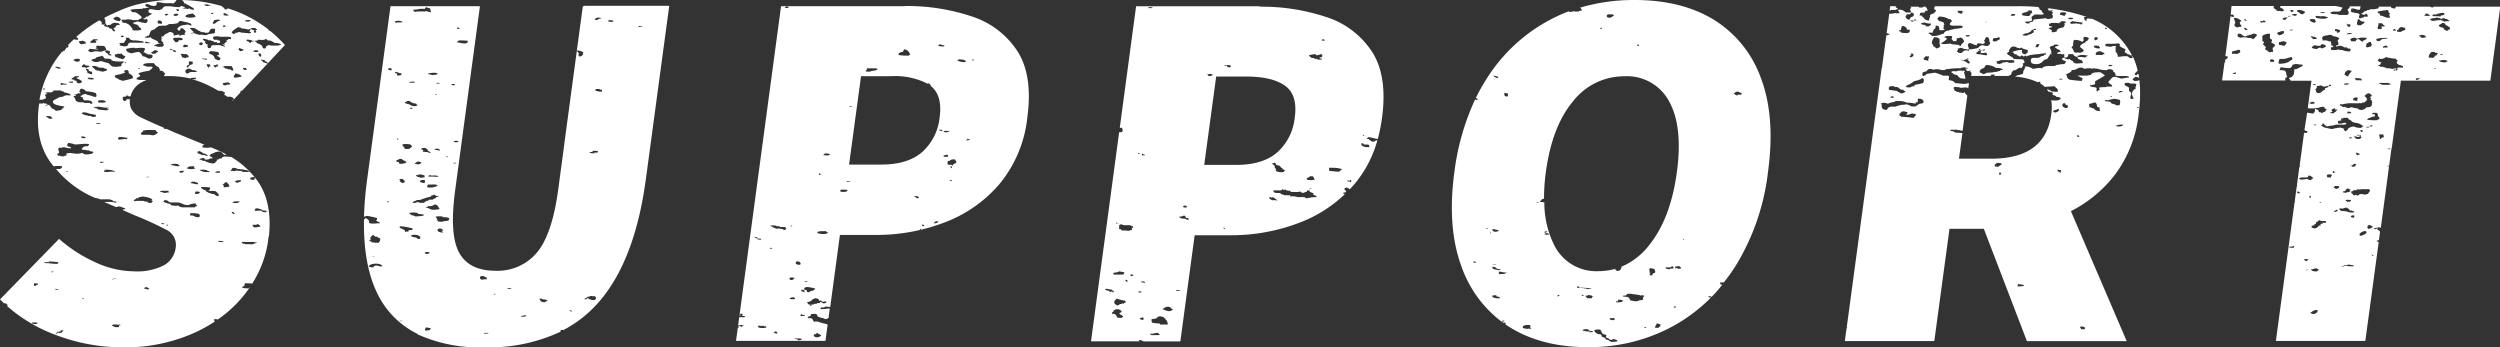
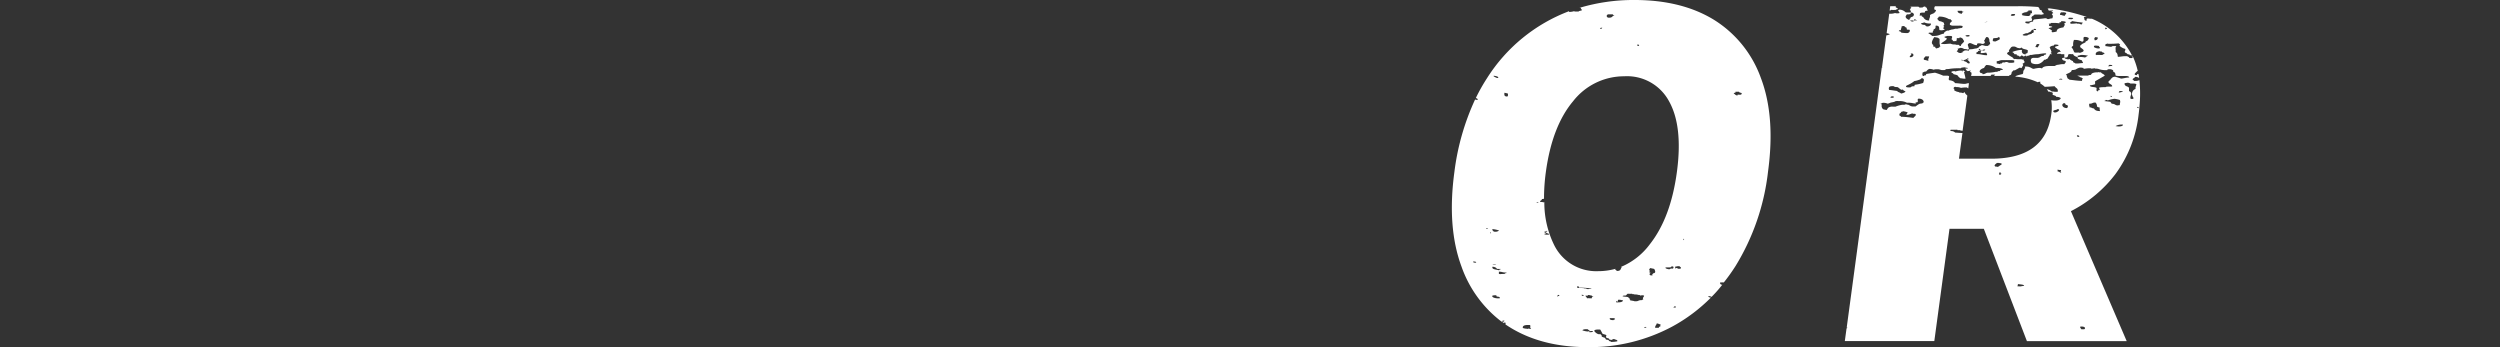
<svg xmlns="http://www.w3.org/2000/svg" viewBox="0 0 480.79 66.8">
  <rect x="0" y="0" width="480.79" height="66.8" fill="#333333" stroke="none" />
  <defs>
    <style>.cls-1{fill:#fff;}</style>
  </defs>
  <g id="レイヤー_2" data-name="レイヤー 2">
    <g id="レイヤー_1-2" data-name="レイヤー 1">
-       <path class="cls-1" d="M11.67,63.74v-.22h.13c.2,0,.28.06.45.07-.06.14-.41.13-.29.36h0a1.63,1.63,0,0,0-.36.07,1.74,1.74,0,0,1-.27.06s0,0,.06-.13h-.06a.37.37,0,0,0-.28.1c-.06.06-.1.11-.18.11a.47.47,0,0,1-.2-.07c.07-.11.45-.06.29-.28H11a.75.75,0,0,0,.24,0,.61.61,0,0,1,.23-.05l.16,0m10.39-1.35h.25l.24,0,.12,0v.07h0a.59.59,0,0,0,.27-.07c.19,0,.22.12.42.14h-.25c-.35,0-.06.32-.32.37l-.28,0c-.53,0-.64-.22-1-.31a.7.7,0,0,1,.43-.21h.1M6.67,62.31c-.11,0-.57-.09-.57-.15s.16-.16.41-.16a3.15,3.15,0,0,1,.74.09c-.11.19-.2.22-.57.22h0m9.15-4.79v-.14h.28v.14h-.28M11.25,55.8c-.18-.1-.76,0-.58-.28.17.1.6.08.58.28m17.15-.15a3.41,3.41,0,0,1-.73-.2.66.66,0,0,1,.57-.22h.14c-.1.22.4.14.29.36a.66.66,0,0,1-.27.06M6.82,55c-.41,0-.26-.3-.29-.5l.16,0a.67.67,0,0,1,.24,0,.7.7,0,0,0,.24,0h.08c.14.29-.23.32-.43.43m15-1.2c-.2,0-.33,0-.13-.09l.29-.07a.2.2,0,0,0,.11,0h.08l.24,0c.1,0-.31.09-.59.09m-12-1.31.14-.14h.29c.06.15-.21.14-.43.14m-.43-2V50.3h.38a10.25,10.25,0,0,1,1.48.15c0,.13-.18.15-.15.29l-.42,0a5.54,5.54,0,0,1-.86-.07,6.88,6.88,0,0,0-.74-.06,1.9,1.9,0,0,0-.41,0,1.28,1.28,0,0,0-.42-.15h.28c.22,0,.4-.06.57-.06a.61.61,0,0,1,.29.06m37.42-3.57c-.09,0-.11-.14-.29-.14v-.22a1.43,1.43,0,0,1,.38,0l.77,0H48a.29.29,0,0,0,.14,0h.22l.35,0h.15a.16.16,0,0,0,.14.07h.43c-.17.23-.74.25-1,.43a1,1,0,0,0-.44-.07h-.6l-.25,0v-.07h-.28m-4.37-.35c-.29,0-.58-.07-.49-.22a.53.53,0,0,1,.23,0,4.76,4.76,0,0,1,.77.11c0,.1-.26.15-.51.15M32,43.37v-.15h.29v.15H32m17.18-.12c.12,0,.18,0,.25-.17a1.1,1.1,0,0,1,.71.5c-.43,0-.64.15-1.11.15h-.17c-.11-.16-.3-.28-.29-.5h.07l.33,0h.21m-17.88-.11a.68.68,0,0,1-.29-.06c0-.09.14-.14.27-.14a.78.78,0,0,1,.3.07c0,.09-.15.13-.28.13m5.28-1.63V41h.12a1.11,1.11,0,0,1,.34,0,1.51,1.51,0,0,0,.34,0h.19a.17.17,0,0,0,.14.07l.14,0,.15,0a.24.24,0,0,1,.15.06c.35.12.33.43.14.64a1.67,1.67,0,0,1-.3,0,.93.93,0,0,1-.56-.16.91.91,0,0,0-.56-.16,1.57,1.57,0,0,0-.29,0m8.14-.29c.42-.15-.52-.11,0-.43a.79.79,0,0,1,.43.43h-.43m4.63-.59a1.72,1.72,0,0,1-.35-.05c-.2-.17.37-.27,0-.29,0-.16.41-.08.43-.21.3.16.89.17,1,.43.34.07.91,0,.86.28a.87.87,0,0,1-.38.08c-.31,0-.6-.14-.62-.29h-.19c-.17,0-.3,0-.42,0l-.33,0m-4.17-1.51a2.19,2.19,0,0,1-.46,0c0-.21.4-.29.81-.29a2,2,0,0,1,.61.07,1.35,1.35,0,0,1-1,.26M34,39.59c-.39,0-.63-.08-1-.08-.08-.11-.22-.18-.29-.29a4.43,4.43,0,0,1-1.29-.43c0-.13.18-.15.15-.29h.21c.65,0,.54.38,1.07.44h1.57a1.44,1.44,0,0,0,.43.15,3.35,3.35,0,0,0,1,.35h.43c.15,0,.06,0,.14-.07l.29-.14h0a.25.25,0,0,1,.11,0,.35.35,0,0,0,.12,0h0s0-.07.15-.07h.71c-.36.18.16.28.14.5h-.07q-.39,0-.36.21l-1,0-1.4,0a1.44,1.44,0,0,1-.86-.35H34m-7.54-1.37c.21,0,.13-.17.24-.22s.53,0,.57-.14a5.06,5.06,0,0,1,2,.5c.05.12-.15.13-.14.22s.32.11.28.28h-.14c-.09.07,0,.16-.14.22h-.22c-.31,0-.55,0-.5-.22l-.21,0a1.92,1.92,0,0,1-.64-.16H26.9a5.86,5.86,0,0,0-1.09.07c.11-.08-.14-.12-.14-.14s.26-.18.43-.29,0-.15.19-.15h.14m11.38-.79c-.41,0-.34-.4-.14-.5h.19a1.67,1.67,0,0,1,.52.08c.19.34-.32.32-.57.43m-6.28-.28h-.15V37a4.23,4.23,0,0,0-.57-.07c0-.2.18-.24.41-.24l.39,0,.48,0h.29c0,.1,0,.2.15.21,0,.17-.4.12-.58.14s0,.07-.14.08h-.28m9.7.21c-.62,0-.78-.23-1.28-.29.11-.22-.49-.08-.28-.35-.42-.2-1-.34-1-.72l.46,0a7.29,7.29,0,0,1,1.25.09.46.46,0,0,1-.28.58c0,.06.18.08.35.08h.79c0,.07.17.05.28.07.17.28.82.61.43.93a.83.83,0,0,1-.43-.14.81.81,0,0,1-.28-.22h0m1.58-1.79c0-.18.47-.28.43-.5h.43c.08.29.49.42.43.79a3.35,3.35,0,0,1-.81.15h-.2c-.18-.08,0-.36-.14-.43h-.14m-4.76-.14c-.6,0-.85-.18-1.38-.21-.11-.2.28-.15.28-.29h0a.8.8,0,0,1,.24,0,.74.74,0,0,0,.24,0h.05c.08.2.75.11.58.43h-.05m7.62-.21c-.37,0-.21-.28-.57-.29a2.82,2.82,0,0,1,1.28-.21c.11.34-.45.34-.71.5m3-.57c-.37,0-.54-.13-.52-.26s.23-.26.6-.26H49c0,.19,0,.41-.14.5h-.15M28,34.07c0-.07.17,0,.28-.07h.43c0,.07-.08.08-.19.08H28m13.42-.85c0-.21.25-.3.67-.3h.19v.29h-.86M12.9,33.06a.65.65,0,0,1-.23-.06.48.48,0,0,1,.24-.08c.07,0,.11,0,.11.07s0,.07-.12.07m21.91.16h-.14a.27.27,0,0,1-.14-.29,1.49,1.49,0,0,1,.58-.08h.27c-.07.18-.14.36-.57.36M20,32.71c0-.06.21-.07.39-.07h.18c.6,0,1.51.17,1.57.43a1,1,0,0,0-.4-.06c-.24,0-.53,0-.89.06h-.28a.19.19,0,0,1-.12,0s-.06,0-.09,0a.13.13,0,0,0-.09,0,.3.3,0,0,0-.13,0c-.12,0-.19-.14-.14-.21s.27,0,.28-.15H20m18.89-.05.1,0v-.07l.86.14v.15c.08,0,.55,0,.43.21h-.46a2.26,2.26,0,0,1-1.11-.22c-.12-.06-.34-.07-.29-.22h.09l.19,0h.19m-2.05-.12a3.54,3.54,0,0,1-.85-.11c0-.3.41-.44,1-.44h.38c-.25.25.1.18.14.43a2.17,2.17,0,0,1-.72.11m-4-.83a1.66,1.66,0,0,1,.84-.19,4.27,4.27,0,0,1,.59.05c.17.16-.08.21.43.29a.73.73,0,0,1-.43.14c-.19,0-.36-.07-.57-.07l-.29-.14v.07h0a.77.77,0,0,1-.27-.07.57.57,0,0,0-.25-.08h0m-13.28-.34c-.22,0-.41-.07-.29-.23h.17a.68.68,0,0,1,.23,0,.54.54,0,0,0,.24,0H20c0,.1-.22.16-.43.16m19.6-1.45c-.46,0-.78-.28-1.18-.35v-.14c0-.19,0-.19.29-.29.29.12.66.19.71.43a1.32,1.32,0,0,1,1,.5h-.57c.08-.06.15-.12.14-.21a1.43,1.43,0,0,1-.39.06M12.82,28c.16-.14.18-.34.28-.5h0a3.93,3.93,0,0,1,1.27.28c.77,0,1.33-.12,2-.12a4.84,4.84,0,0,1,.74.05c.12.2-.2.19-.14.36a.56.56,0,0,1-.23.06l-.16,0-.14,0a.49.49,0,0,0-.19.05c-.37.05-.28.34-.57.43l.15.14c0,.05,0,.07.15.07h.42a.94.94,0,0,0,.47.09l.24,0c0,.25.76.15.86.36-.12.32-.68.42-1.43.43h0c-.46,0-.44-.24-.82-.28a2.59,2.59,0,0,1-1,.14c-.57,0-.85-.14-1.42-.14a1.38,1.38,0,0,1-.41.07h0c-.35.15.12.31-.15.43h0c-.23,0-.35.05-.4.14H12c-.42,0-.53-.15-.94-.15.06-.11-.08-.26,0-.36s.27-.05.29-.14c.07-.4-.34-.68,0-1a.2.2,0,0,1,.14,0l.2,0,.2,0h0a.19.19,0,0,1,.14-.07h.43a3.16,3.16,0,0,1,.57.15c.24,0,.43,0,.57.07.13-.23-.12-.27-.28-.36l-.14,0a.14.14,0,0,1-.15-.09A.14.14,0,0,0,13,28l-.13,0M23,26.84a.64.64,0,0,1-.28-.06c-.1-.22.15-.26.14-.43h.35c.57,0,.84.14,1.37.16a.26.26,0,0,0-.14.28,1.83,1.83,0,0,0-.4-.05,4.89,4.89,0,0,0-.55.05,3.11,3.11,0,0,1-.49.06m-6.75-.27c-.42,0-.65-.09-.67-.29a.91.91,0,0,1,.31-.05c.3,0,.63.12.55.34H16.2M28.94,25a9.49,9.49,0,0,0,1,0c0,.26.35.35.42.58-.31.12-.4.35-.85.43h-.14c-.23,0-.45-.08-.72-.09h-.13l-.49,0H27.6a.81.81,0,0,1-.5-.1c-.09-.35.43-.4.43-.71A5.56,5.56,0,0,1,28.79,25h.15M19,23.86a1.49,1.49,0,0,1-.58-.08c0-.05.24-.09.48-.09s.48,0,.37.16H19m-9.19-1c-.62,0-.58-.33-1-.45a.31.31,0,0,1,.23-.08,1.88,1.88,0,0,1,.31,0,1.33,1.33,0,0,0,.34.05h.12c0,.21.32.22.28.43a1.89,1.89,0,0,1-.32,0m7.27-.51H17c-.13,0-.08-.06-.14-.07l-.43-.07c-.28-.08-.43-.22-.72-.29,0-.11.14-.12.15-.21a.86.86,0,0,1,.32-.05,2.36,2.36,0,0,1,.82.19,2.32,2.32,0,0,0,.71.14,3.15,3.15,0,0,0,.72.15v.35a1.6,1.6,0,0,1-.42.05.77.77,0,0,1-.58-.19h-.34m1.55-1.68s.07,0,.07-.05,0-.05.14-.05.46.06.8.11a7.6,7.6,0,0,0,1.06.1H21a.48.48,0,0,1-.41.14h0c-.18.23.46.06.28.29a2.18,2.18,0,0,1-.52.06,11.1,11.1,0,0,1-1.19-.13h-.28l-.15-.22h-.28l-.15-.14c-.11-.05-.36,0-.28-.15l.14,0a1.36,1.36,0,0,1,.27,0l.23,0m-9.9-.26h0c-.06-.15.21-.14.43-.14-.06.08-.17.14-.4.14m10.74-.6a4.7,4.7,0,0,1-.62,0c.08-.23-.27-.22,0-.36a2,2,0,0,1,.58-.08c.45,0,.9.12.84.37a2.71,2.71,0,0,1-.8.11m-4.07-1.76h0c.09-.36-.38-.28-.14-.57l.14-.14c-.29-.17,0-.08.14-.22.6,0,.69.33,1,.5a6.66,6.66,0,0,1,1.86.36c.06.33.18.46,0,.72h-.13a1.79,1.79,0,0,1-.73-.22l-.43-.07v-.07h-.28a3.16,3.16,0,0,0-.43-.22,5.16,5.16,0,0,0-.57.15c-.11,0-.11.22-.32.22h-.11c0,.18.22.22.43.29a1.14,1.14,0,0,0,.28.57h.39c.83,0,1.3.18,1.18.65h-.43v-.14a1.28,1.28,0,0,0-.29,0h-.48c-.24,0-.43,0-.51-.13h0a1.39,1.39,0,0,0-.32,0,1.49,1.49,0,0,1-.33,0h-.2a2.71,2.71,0,0,0-.57-.22,1.86,1.86,0,0,0-.43-.85c-.12-.23.47-.1.43-.29a.09.09,0,0,0-.08-.06l-.09,0-.11,0a.26.26,0,0,1-.15,0c.27-.13.83-.11.86-.36a1.08,1.08,0,0,0,.41.07M8.25,17.2c0-.11.13-.12.14-.21.3,0,.3.11.14.21H8.25m3.69-.85h-.12a.32.32,0,0,1-.15-.36h.43c0,.2.81,0,.72.28h-.2a1.11,1.11,0,0,0-.34,0,1.59,1.59,0,0,1-.34,0m31.12.14H43c.06-.17-.26-.16-.14-.36s.67-.09.86-.21.2.15.45.15h.12c.06.17-.26.16-.14.36a.64.64,0,0,0-.3-.08,1,1,0,0,0-.33.08,1.16,1.16,0,0,1-.41.07m-29.52-.71c.14,0,.26,0,.28-.08.19,0,.11.18.14.29h-.22c-.31,0-.55,0-.49-.22h.29m3.28-.51c0-.12.17-.15.14-.28.38.09,1.16,0,1,.36h-.19a1.92,1.92,0,0,1-.38,0,2.06,2.06,0,0,0-.39-.05h-.18m-1.72.86c-.18-.12-.48-.19-.43-.43s-.41-.07-.43-.21-.3-.15-.57-.22c.1-.26.55-.34.72-.57h.71c.19.28-.41.17-.43.36a.42.42,0,0,0,.29.14c.16.11.49.26.71.43v.29l-.42.14L15.1,16v.14m30-1.21c-.44-.27.16-.5.14-.79a1.75,1.75,0,0,1,1.28.57,6,6,0,0,1-1.42.22m-21.41.65c-.23,0-.17-.15-.45-.15s-.25-.12-.43-.22-.85-.27-.71-.64c.14,0,.11-.09.14-.14a5.86,5.86,0,0,0,1.86-.5c-.23-.2-.33-.28,0-.43h0a.74.74,0,0,1,.24,0,.8.8,0,0,0,.24,0h.06c-.12.18.43.39,0,.5.47.32,1.14.57.86,1.07a14.4,14.4,0,0,1-1.72.43h-.12m-6-1.23c-.42,0-.48-.18-.85-.21.06-.34-.21-.52-.29-.79H17c0,.18.27.23,0,.36,0,0,0,.05.05.05s.11,0,.09-.05c.18,0,.1.15.4.15h.17v.5m18.21-1c.12,0,.19,0,.22-.08a1.28,1.28,0,0,1,.85.29l.21,0a1.08,1.08,0,0,1,.35.07.66.66,0,0,0,.22.08.1.1,0,0,0,.08,0c.41,0-.22.11-.14.21h-.91a.68.68,0,0,0-.45.15.66.66,0,0,1-.45.14h0c-.29-.22-.39-.58,0-.79h.07m-9.35-.08v-.14h.28v.14h-.28m20.55.19c-.3,0-.46-.15-.41-.4h.57c-.12.2.2.18.14.36a1.77,1.77,0,0,1-.3,0M11.31,13.2h-.06L10.67,13v-.15c.47,0,.93.07,1,.29a1.09,1.09,0,0,1-.36.07m31.36-.28c0-.14.47-.05.42-.22h1.43c.16.24.47.68.29.86l-.13,0c-.23,0-.25-.19-.44-.24h-.43l-.14-.14h-.29c-.17-.07-.16-.29-.63-.29h-.08M17.75,12.7a.75.75,0,0,0,.24,0,.68.68,0,0,1,.23,0h.17c.13.12.52.12.57.29.38.05.71,0,1,.07.08,0,.11.16.38.16l.19,0v.36l-.57.14-.14.07h-.07c-.15,0-.14-.07-.22-.08h0a.6.6,0,0,0-.2,0l-.12,0s-.07,0-.07-.13h-.57v-.14h0l-.09,0-.1,0a.08.08,0,0,1-.08-.05c-.09-.2-.62-.4-.57-.72h.08m-2.08.14a1.31,1.31,0,0,1,.29-.43l.12,0c.2,0,.29.2.45.24H17c.06,0,0,.16.18.16l.1,0h0c-.06.09-.17.15-.4.15h0a.59.59,0,0,0-.29.21c-.17,0-.12-.13-.14-.21h-.16a.51.51,0,0,1-.24,0,.7.7,0,0,0-.24,0h-.08m24.38.08c-.08,0-.09,0-.1-.08a1.43,1.43,0,0,1-.28-.57h.57c.27.13-.2.22.28.29-.06.08-.17.14-.4.14h0v.22h-.05m1.18-.49.15,0c.14,0,.14-.14.35-.14h.08c.08.15-.33.22,0,.22H42q0,.21-.36.21h-.07c0,.1,0,.2-.14.22l-.1,0s.13-.07.1-.12l-.28-.14c-.07-.08.08-.21-.14-.21h0c0-.06.09-.06.19-.06h.09M24,12.06v-.15H24c.22,0,.19.12.2.22s-.14-.07-.28-.07h0m12.42.43c0-.25-.11-.58.15-.72a1.27,1.27,0,0,0,.49.07h.08v.5c-.49.12-.78.24-.86.65-.47,0-.29-.5.13-.5h0m-21.44-.62c-.48,0-.53-.23-.84-.31a1.9,1.9,0,0,1,.85-.27.79.79,0,0,1,.44.12c0,.18,0,.35-.14.43l-.31,0M39,11.39c-.07,0-.09,0-.07-.19a1.55,1.55,0,0,0,.59.08h.27c.09.11-.13.22-.29.22s-.18,0-.14-.15c-.18,0-.3.05-.36.05m-19.65-.62c.09,0,.16,0,.16-.07.46.08.37.44.71.57h.08a.7.7,0,0,0,.24,0,.7.7,0,0,1,.24,0H21c0,.13.47.05.43.21s.25.12.28.22a9.11,9.11,0,0,0,1.27.13,7.77,7.77,0,0,0,.87-.06h0c-.09.06-.22.2,0,.21l-.28.08v.14h-.14c-.13.13,0,.34-.15.5a.2.2,0,0,1-.14.06l-.15,0-.15,0a.16.16,0,0,0-.13.07h0a1.41,1.41,0,0,0-.33,0,1.49,1.49,0,0,1-.33,0h-.2c0-.07-.17,0-.28-.07-.27-.2-.47-.43-.72-.64a7.56,7.56,0,0,1-1.28-.36h-.14a1.17,1.17,0,0,0-.43.08,1.22,1.22,0,0,1-.43.08h-.14c-.46-.05-.75-.19-.86-.43h0c.18,0,.19-.1.29-.14l.42-.07c.18-.09.14-.22.29-.29h.29l.14-.14h.41m16.33.32A3.52,3.52,0,0,1,35,11a2,2,0,0,0-.28-.65h.18a1.42,1.42,0,0,1,.39.05,2,2,0,0,0,.38,0h.19c.21.16.44.31.43.58a1.4,1.4,0,0,1-.54.1M22.24,11a.66.66,0,0,1-.14-.51c.12-.06.39,0,.43-.14l.17,0a1.1,1.1,0,0,1,.27,0l.2,0s.07,0,.07-.06h.06c.31,0,.09.27.37.29,0,.14.39.14.43.28a.87.87,0,0,1-.43.5.32.32,0,0,1-.13,0,.71.71,0,0,1-.3-.09,2.85,2.85,0,0,1-.71-.21V11h-.29m27.85-.08c-.32-.12-.33-.4-.42-.64h.42c.11.17.28.49,0,.64m-8.71.43c-.14-.17-.16-.53-.43-.71s-.5-.23-.71-.36.15-.26.14-.43h.29c.53,0,.83.12,1.28.15.1.17.4.65-.21.65h-.07c.08.2.49.23.57.43.25.12.16.44-.14.5H42c-.2,0-.28-.06-.45-.07l.15-.15h-.29M49.21,10a1.12,1.12,0,0,1-.55-.13c.1-.07.33-.07.29-.21h.22c.36,0,.58.07.5.29a2.15,2.15,0,0,1-.46.06m-20,.3c.06-.11-.16-.12-.14-.21s.22-.09.28-.15a1.18,1.18,0,0,1,.43-.28.72.72,0,0,1,.19,0c.24,0,.2.13.38.16.17.2-.18.21-.28.29s-.11.18-.29.21h-.57M33.62,10c-.31,0-.27-.25-.38-.31s-.7-.08-.57-.29h.09c.21,0,.23.11.34.15s1,.21.71.42l-.19,0m12.51-.16H46c.16-.1.16-.17-.14-.21.16-.23,0-.19.14-.36h0a.47.47,0,0,1,.32.11.71.71,0,0,0,.42.11h.07c0,.26-.21.37-.68.37M26,9.27h0c.37,0,.74-.08,1.13-.08a3.05,3.05,0,0,1,.72.08.71.71,0,0,1-.14.57c0,.08,0,.14-.14.14-.09.16.41.07.43.22s.43.11.42.28h.08a.51.51,0,0,1,.24,0,.7.7,0,0,0,.24,0h.16c0,.12.1.18.28.21-.14.22-.1.52-.57.57-.74,0-.68-.42-1.43-.43a1.57,1.57,0,0,0-.71-.85,8.84,8.84,0,0,0-1.43.28c-.59-.15-1.1-.35-1-.86a8.08,8.08,0,0,1,1.29-.21h.28l.09,0s0,0,0,0,0,0,0,0M43,9V8.84H43c.21,0,.19.11.2.22S43.1,9,43,9h0m-24.5.35c-.06,0-.1,0-.06-.13l.14-.07c0-.08-.15-.26,0-.36L20,8.84a1.11,1.11,0,0,1,.43.86h.17c.28,0,.31.13.54.15-.08.1.16.36-.12.36h0c-.08.25.5.17.43.43h-.3c-.14,0-.26,0-.28-.07,0-.35-1.09-.58-.42-.86l-.17,0c-.36,0-.55.21-.83.23h-.13c-.29,0-.46-.07-.87-.08s-.52.16-.94.16l-.21,0c.06-.12-.11-.13-.28-.14-.09-.26.1-.38.28-.5a8.19,8.19,0,0,0,1.19.11,1.37,1.37,0,0,0,.39,0c0-.09-.07-.11-.14-.11h-.12l-.11,0m17.36-.71c.07,0,.13,0,.14-.07.3.11-.14.25.15.43H36a.7.7,0,0,0-.24,0,.51.51,0,0,1-.24.05h-.16c-.3-.16-.07-.4.15-.51a.77.77,0,0,0,.28.07m-5,.38a2.6,2.6,0,0,1-1.19-.3,1.44,1.44,0,0,1,.43-.15c.1,0,.21-.12.28-.14h.29a.66.66,0,0,1,.48-.15h.23c.24.32.32.49-.14.71a2.62,2.62,0,0,1-.38,0m7.92-.3c-.25,0-.4-.13-.41-.26s.11-.26.4-.26l.18,0c.16.2.19.34-.14.5h0M28,8.34c0-.1,0-.2-.15-.21A.16.16,0,0,1,28,8a4.4,4.4,0,0,1,.57.17c.24,0,.27,0,.28.14H28m-12.23.22h-.2c-.19-.21-.51-.41-.28-.64h.07a.65.65,0,0,1,.17,0,.38.38,0,0,0,.16,0h0l.15-.07c.19,0,.22.15.5.15h.07c-.12.21.2.19.14.36a3.26,3.26,0,0,1-.8.15m32.34-.27-.12,0c0-.3-.7-.22-.57-.57a1,1,0,0,1,.34,0c.34,0,.77.1.8.26h0c.09,0,.1,0,.1-.07.51.07-.19.17-.28.21s-.14.24-.31.24m-30-.73h.48c.13,0,.24,0,.25.09s0,.12-.07.12l-.09,0h-.12a.23.23,0,0,0-.15,0c0,.17.24.21.14.43a2.91,2.91,0,0,1-.57.06,2.83,2.83,0,0,1-.57-.06c0-.32.47-.39.57-.65h.13m32.35.14a1,1,0,0,0,.65-.15h.14c.2,0,.14.17.29.23s.42,0,.57.07.29.14.43.21a.74.74,0,0,1,.29.22A2.75,2.75,0,0,1,54,8.48c.13.23-.37.15-.43.29a2.85,2.85,0,0,0-.5,0h-.65a1.71,1.71,0,0,1-.71-.12c-.31.13-.62.26-.57.57,0,.08-.28.05-.28.14a.51.51,0,0,1-.43-.57c-.11,0-.19-.1-.29-.14L50,8.48h-.28V8.34h-.29c-.11-.07-.07-.22-.14-.29S48.87,8,49,7.84h.14a.72.72,0,0,0,.58-.22,5.21,5.21,0,0,0,.77.07m-26.63.5c.16-.32.57-.68.29-1a1.29,1.29,0,0,0,.5.07h.07a1.47,1.47,0,0,1,.43.43h.07c.12,0,.19,0,.22.08h.39a6.2,6.2,0,0,1,1.32.15l.14-.07c.05,0,.18.21.43.21-.06.13-.2.15-.35.15H27a6.4,6.4,0,0,1-.73,0c-.26,0-.54,0-.85,0a3.62,3.62,0,0,0-.46,0c-.38.11-.25.49-.57.64a1.77,1.77,0,0,1-.43.06,4.55,4.55,0,0,1-1-.2c.09-.05.31-.3,0-.3h-.13a1.22,1.22,0,0,1,.76-.15h.24m10.12-.12c-.34,0-.4-.31-.55-.45s-.19-.28.15-.43a3,3,0,0,0,.53,0h.37c.41,0,.71,0,.67.4a1.36,1.36,0,0,1-.5.07h-.07c-.34,0-.14.31-.43.35l-.17,0m7-.88c.13,0,.05-.11.12-.15A3.22,3.22,0,0,1,42,7h0c.19,0,.21.07.38.07h1.17a2.8,2.8,0,0,1,.83.08c0,.08,0,.12.14.14-.14,0-.06.19-.14.21H44c-.18.07-.17.21-.43.22v.35c-.38.1-.28.43-.85.43,0,.07.17.07.32.07h.25a.74.74,0,0,1-.57.29,1.26,1.26,0,0,0-.78-.18h-.3a4.94,4.94,0,0,1-.64,0c-.75.08,0,.57-.92.57H40c0-.3-.26-.4,0-.65a1.67,1.67,0,0,0-.43-.14c.16-.18-.43-.34,0-.43-.24-.16-.53-.3-.57-.57h.11a3.11,3.11,0,0,1,.75.14l.29.15h.42l.15.14H41l.15.21a.34.34,0,0,0,.15,0h.26c.16,0,.27,0,.16.21h0a3.75,3.75,0,0,0,.67-.14c-.25-.15.11-.14-.14-.29a.13.13,0,0,0-.14-.12l-.11,0h-.11c-.06,0-.09,0-.07-.12a.2.2,0,0,0-.14,0h-.26a.87.87,0,0,1-.31,0c.11-.2-.2-.18-.15-.35h0M23.65,7.14c-.39,0-.51-.18-.26-.3h.06c.31,0,.31.16.36.29h-.16m13.22-.66h-.06c-.12-.23.47-.1.43-.28A.35.35,0,0,0,37.1,6c-.14-.12-.19-.09-.29-.28s-.29-.08-.28-.29a.42.42,0,0,1,.23-.06l.22,0a1.17,1.17,0,0,0,.29,0h.11c0,.13.42.14.43.29s.44,0,.29.28a.13.13,0,0,0,.11,0l.15,0,.13,0h0c.09,0,0,.19.15.22s.5,0,.71.07c0,0,0,.07.14.07H40c.48-.19.14-.79,1-.79h.16c.49.17-.05.44.28.72h0c-.2,0-.2.15-.39.21s-.37,0-.57.07-.31,0-.43.07a1.07,1.07,0,0,1-.58.17l-.27,0a1.82,1.82,0,0,0-.48-.09c-.11,0-.2,0-.24.09-.26-.15-.88-.13-1-.36h0a.75.75,0,0,0-.24,0,.83.83,0,0,1-.24,0m8,.15c-.3,0-.19-.19-.44-.22.1-.5.77-.71,1.14-1.07H46l.29.07.14.14a5.89,5.89,0,0,1,1.29.22,1.67,1.67,0,0,0,.71-.29h.71c0,.12.11.19.29.22s-.26.22-.29.28.21.17.15.29l-.15.07c0,.07-.17,0-.28.07.07-.1-.16-.36.12-.36h0c-.1-.16-.47-.19-.57-.35-.37,0-.23.26-.43.35s.39.14.29.36a2,2,0,0,1-.47.09.22.22,0,0,1-.1,0c-.12-.07-.2-.06-.43-.07H47a.35.35,0,0,0-.14-.06l-.1,0a.48.48,0,0,1-.21,0h-.12a.16.16,0,0,0-.14-.07c-.17,0-.26,0-.29-.07-.25,0-.2.15-.45.15h-.12c-.26,0-.11.22-.39.22h-.17m-2-1.36c-.06-.15.1-.19.14-.29H43c.31,0,.39.11.35.29h-.57M32,4.84c.35,0,.32-.2.63-.22a5.59,5.59,0,0,0,1.43-.14c.32-.08.25-.35.57-.43a.52.52,0,0,1,.21,0,1.21,1.21,0,0,1,.4.09,1.53,1.53,0,0,0,.5.1h0c.39.07.61.22,1,.29-.12.2.2.19.14.36h-.18a.5.5,0,0,1-.29-.08.57.57,0,0,0-.3-.08H36a1.82,1.82,0,0,0-.45.08,5.11,5.11,0,0,0-.58.07,2.41,2.41,0,0,0-.71.43c-.15.22-.25.39.14.57h.06c.41,0,0-.39.37-.43l.17,0c.24,0,.3.15.4.23a1.07,1.07,0,0,1,.29.36c.07.25-.5.52,0,.57-.08.18-.93,0-.86.22h-.43c.13-.15.12-.19,0-.19a2.23,2.23,0,0,0-.39.08,2.12,2.12,0,0,1-.46.08.3.3,0,0,1-.18,0c.11-.37-.14-.55-.57-.65H32.7c-.23,0-.29.15-.46.23a1.57,1.57,0,0,0-.71.43l-.15.21h0l-.1,0-.19,0c-.06,0-.11,0-.13,0,.27.23,0,.58.14.86v.14h.28v.22a1.52,1.52,0,0,1-.58.07h-.27c-.19,0-.05-.19-.15-.29-.33-.34-1.19-.47-1.42-.86a2.26,2.26,0,0,1-.63.11,1.28,1.28,0,0,1-.52-.11c0-.13.34-.08.43-.14s0-.15.11-.15h0l.09,0a1.57,1.57,0,0,1,.2,0,5.58,5.58,0,0,1,.43-1c.31,0,.27-.22.63-.22h.08c.08-.29.5-.42.72-.64a5.23,5.23,0,0,1,1-.08H32m-.94-.29c-.29-.17-.23-.07-.72-.14,0-.21-.07-.47.15-.57h0c.71,0,.79.43.53.71m16.26-.78a1.59,1.59,0,0,0,.34,0,1.11,1.11,0,0,1,.34,0h.2c.12.19-.23.3-.55.3s-.5-.07-.45-.22h.12m-6.26.64c-.32-.2.19-.43.14-.72.32,0,.59-.1.8-.1a.3.3,0,0,1,.34.25c-.72,0-.58.52-1.28.57M31.84,3h0c0-.13-.17-.15-.14-.29.23,0,.35-.06.48-.06a.56.56,0,0,1,.23.06c-.2.09-.17.29-.54.29m1.83.07c0-.07-.18,0-.29-.07-.1-.22.18-.36.49-.36a1,1,0,0,1,.37.07c0,.24-.17.35-.57.36m3.14.33a8.31,8.31,0,0,1-1.14-.11V3.05c0-.12.06-.08.14-.14a1.75,1.75,0,0,1,.72-.22A2.88,2.88,0,0,1,37,2.61h.12c.09.13.33.26.42.43s0,.13.15.14a1.64,1.64,0,0,1-.86.19M43.58,3A2.08,2.08,0,0,1,43,2.91V2.55h.43c-.05.15.17.15.29.21a.82.82,0,0,0,.28.15c0,.06-.19.08-.37.08m-3.06-.3c0-.11.14-.12.15-.21H41v.21h-.43m-6.35-.54c-.28,0-.13-.22-.36-.24,0-.11.18-.15.42-.15h.15c-.26.14,0,.18,0,.36l-.21,0m5.54-1h-.19A.37.37,0,0,0,39.24,1c0-.13.24-.15.51-.15h.35c-.09.13,0,.15.2.15h.37a2.2,2.2,0,0,1-1,.14M34.48,0h.05a.65.65,0,0,0,.27,0H35a1.46,1.46,0,0,1,.43.57c-.08.16.42.07.43.21s.15.12.43.22l.14.14c.25.06.22,0,.29.15s.27,0,.28.14.46.15.29.43h0a1.12,1.12,0,0,1-.83-.22h-.07a.59.59,0,0,0-.22.05.64.64,0,0,1-.2.05s-.08,0-.08-.09,0,0-.05,0l-.14,0a.52.52,0,0,1-.18,0h-.06c-.66,0,.17-.16.15-.28-.18-.11-.55-.11-.72-.22h0c-.27,0-.13.21-.39.22h-.14a6.66,6.66,0,0,1-1-.08,5.65,5.65,0,0,0-1-.09l-.48,0a.86.86,0,0,0-.71.58H31c-.16,0-.18.07-.2.15H30a6.65,6.65,0,0,0-.9-.16,1.1,1.1,0,0,0-.25,0c-.29.06-.31.27-.28.5s.42.26.71.35c-.23.16-.47.29-.71.43l-.15.15H28.1c-.15.09,0,.29-.38.29h-.19c0,.14.39.09.28.29.18,0,.3-.09.29-.22a.47.47,0,0,1,0,.86H28a6,6,0,0,1-1.45-.29h-.05a1.41,1.41,0,0,0-.52.15c-.17,0-.17,0-.29.07s0,.07-.09.07h0c.06.23.55.25.85.36-.11.14.25.16.29.21s-.22.14,0,.22.43.26.43.5a3,3,0,0,1-1.05.15,2.09,2.09,0,0,1-.66-.08V5.48C25,5,24.79,4.4,23.53,4.34c.1-.27-.25-.31-.14-.57h0l-.14,0c-.25,0-.12.19-.15.3a2.19,2.19,0,0,1-1.29-.43c0-.24.34-.31.58-.43.61.06.69.37,1,.58h.46a1.8,1.8,0,0,0,.68-.08h.07a3.86,3.86,0,0,1,.64.08c.22,0,.15,0,.29.07l.14.07h0c.1,0,0-.07.09-.07h0l.18,0a1.25,1.25,0,0,0,.32,0h.26c.23,0,.1-.21.37-.22s.23-.2.42-.28a3.76,3.76,0,0,0-1.28-1h-.2a1.69,1.69,0,0,1-.51-.07c0-.17,0-.27-.29-.29.12-.28,1.24-.23,1.86-.29h.28V1.69h0a.83.83,0,0,1,.22,0l.15,0-.11-.05a.14.14,0,0,1,.12-.06l.14,0a.41.41,0,0,0,.16,0h0c.18,0,.33-.09.54-.09l.17,0c.13-.23-.47-.1-.43-.28-.31,0-.06-.31-.14-.43l.21,0c.47,0,.56.21.93.3a3.87,3.87,0,0,1,.43.07c.57,0,.62-.35.57-.71a1.73,1.73,0,0,1,.32,0c.44,0,.88.15,1.25.17h1.25a.48.48,0,0,1,.32.08,1.46,1.46,0,0,0,.7-.76,31.6,31.6,0,0,0-8.62,1.21l-.07.05h-.07A29.43,29.43,0,0,0,22,2.49v.06h-.15l-.37.17c-.48.22-.94.45-1.39.69a2,2,0,0,0,.05.27c0,.11.13.13.14.22s-.06.38,0,.57.3.37.29.57h0c.18,0,0-.17.11-.21s.42,0,.57-.07.18-.16.29-.22.24-.07.28-.14c.51,0,1,0,1.15.21s-.14.22-.43.22h-.14c0,.1,0,.2-.15.21s.06.09,0,.22a.73.73,0,0,0-.43.21c.13.18.34.31.29.57-.58-.06-.43-.28-.57-.43s-.68-.09-.57-.35A3.85,3.85,0,0,1,20,5c0-.11.13-.12.14-.21s0-.07-.06-.07a.43.43,0,0,0-.15,0,.67.67,0,0,1-.22,0l-.14,0c0-.46,0-.63-.49-.8a27.61,27.61,0,0,0-4.45,3.21c.3.09.43.25.37.52h-.09a2.64,2.64,0,0,1-.55-.07l-.18,0c-.37.35-.74.71-1.09,1.08.11.22.19.5-.38.53,0,.26-.26.34-.28.57h-.11c-.26,0-.18.17-.32.22H11.9a19.89,19.89,0,0,0-4.31,9.2h.06a1.61,1.61,0,0,0,.31,0h.29a.76.76,0,0,1,.47-.22h.1a.91.91,0,0,0-.15-.64c0-.08,0-.14-.14-.15h.26C9,18.14,9,18.07,9,18a.3.3,0,0,0-.26-.15h0c.05-.07.19-.09.36-.09h.79c.16-.11.41-.18.43-.36h1.42c0,.2.61.12.58.36a3.39,3.39,0,0,1,1.14.35c.08.05.19.11.14.22h-.2a1.39,1.39,0,0,1-.32,0,1.49,1.49,0,0,0-.33,0h0c-.14,0-.28.08-.42.14l-.29.14c-.23.06-.4,0-.57.07a2.64,2.64,0,0,0-.29.15c-.37.19-1,.48-1,.64-.12.6.84.8,2.15,1,.12.14-.18.24-.29.36l-.14.21-.15.07c0,.09-.68.15-1,.22a1.63,1.63,0,0,0-.85-.5c0-.15-.07-.2-.15-.29l-.14-.21a1.58,1.58,0,0,0-.43-.22c-.12,0-.3-.08-.28-.21H8.74a.49.49,0,0,0-.19,0l-.12,0s0,0,0-.13c-.16,0-.1.14-.29.14H8a.69.69,0,0,0-.25,0l-.23,0,0,.12Q6.53,27,9.87,31.42c.15.2.3.39.46.58.15,0,.19-.06.34-.07h.14l.37,0,.35,0a1.36,1.36,0,0,0,.29,0c.3.27,0,.4-.29.57h-.1a6.12,6.12,0,0,0-.65,0A19.68,19.68,0,0,0,18.14,38l.14.06a3.67,3.67,0,0,1,1,.27h.24a6.35,6.35,0,0,0,.66,0,6.3,6.3,0,0,1,.65,0h.31c.14.14.63.11.57.36.25.06.77,0,.72.21a.71.71,0,0,1-.27.05c-.25,0-.47-.11-.73-.12h-.72l-.7,0,2.3,1c.13-.05.37,0,.4-.13.68,0,.85.29,1.43.36-.12,0-.08.2-.29.21h-.14l-.14.11,2.26,1a64.33,64.33,0,0,1,6.08,2.77,3.22,3.22,0,0,1,1.88,3.47,4.5,4.5,0,0,1-2.21,3.37,11.23,11.23,0,0,1-5.81,1.19,17.92,17.92,0,0,1-7.41-1.73,27.75,27.75,0,0,1-7-4.51L0,57.58l.76.73.49.07a.33.33,0,0,0,.28.28.64.64,0,0,1-.18.19A29.79,29.79,0,0,0,11,64.52a36.27,36.27,0,0,0,12.4,2.28,32.78,32.78,0,0,0,14.18-2.88,29,29,0,0,0,3.77-2.11c-.15-.13-.35-.3-.07-.43h.08a1.45,1.45,0,0,1,.52.07,23.83,23.83,0,0,0,5.38-5.11c.28-.37.55-.75.81-1.12a.54.54,0,0,0-.22.23h-.29a2.92,2.92,0,0,1-1-.15c-.06-.22.39-.19.43-.35s.1-.34.14-.51c.33.11,1,0,1.36.12a20.7,20.7,0,0,0,3.09-8.38c0-.2.05-.4.07-.6-.09,0-.1,0,0-.07l.06,0q.68-6.27-1.9-10.3A14.85,14.85,0,0,0,48,33a2.28,2.28,0,0,1-.71.07h-.48a3.41,3.41,0,0,0-.57-.21h-.3c-.14,0-.26,0-.27-.07-.38,0-.43.12-.72.14v-.07a1.79,1.79,0,0,1-.36,0,.36.36,0,0,1-.21,0c0-.23.32-.32.29-.57H45a1.58,1.58,0,0,1,.72.21h.15c.14,0,.26,0,.27.07h.25c.44,0,.77.15,1,.15s.23.17.55.21a17,17,0,0,0-3.49-2.76l-.37,0a5.22,5.22,0,0,0-.71-.06h-.27c-.24.07-.49.13-.42.36l-.25,0a.45.45,0,0,0-.34.12.47.47,0,0,1-.34.12h-.07c.18.36-.35.35-.29.65h-.07c-.12,0-.19,0-.21.08a3.31,3.31,0,0,1-1.72-.5h-.17a.55.55,0,0,1-.38-.12.67.67,0,0,0-.39-.11h-.06c-.07-.27.51-.22.72-.36.21.07.3.18.28.36.27-.06.47,0,.72-.07s.25-.2.45-.2a.78.78,0,0,1,.26.06c.21-.39-.52-.32-.57-.57.27,0,.17-.21.28-.29a4.34,4.34,0,0,1,.43-.14,2.6,2.6,0,0,1,1.15-.36c.63.06.68.42,1,.64l.46-.06a24.11,24.11,0,0,0-2.34-1.11l-.66-.27a4,4,0,0,1-.8.07,5.29,5.29,0,0,1-.8-.06c-.12-.24,0-.41.35-.52l-5.58-2.29L32,24.78h0a.27.27,0,0,0-.22.07c-.19-.05-.3-.17-.24-.27-1.79-.76-3.27-1.43-4.45-2a3.78,3.78,0,0,1-2-2h0v-.1A3.15,3.15,0,0,1,25,19.08l-.32,0h-.14c-.31,0-.31.18-.29.36a.53.53,0,0,0-.2-.05s-.07,0-.08.05a.53.53,0,0,1-.29-.79c.11-.09.79,0,.57-.28h.15c.19,0,.3.05.28.15h.43a4.15,4.15,0,0,1,2.18-2.72,7.89,7.89,0,0,1,.88-.41H28.1l-.86,0a2.48,2.48,0,0,1-1-.17c0-.34.55-.39.72-.64,0-.23-.38-.24-.29-.5a7,7,0,0,1,1.86-.43l.28-.14a2.06,2.06,0,0,0,.57-.57.4.4,0,0,0-.3-.12l-.27,0-.36,0h-.21c-.16-.13-.55-.15-.71-.28,0-.32.65-.4,1.29-.4.32,0,.64,0,.85,0-.12.2.2.19.14.36.26.13.39.33.72.43,0,.33.36.23.14.57.13.12.5.13.71.21a.73.73,0,0,0,.43.43,1.39,1.39,0,0,0-.27.49c.28,0,.55,0,.84,0a18.45,18.45,0,0,1,4.3.48c0-.15.38-.16.74-.16h.25v.28l-.2,0a1.53,1.53,0,0,1-.34,0l-.25,0a16,16,0,0,1,2,.66,22.11,22.11,0,0,1,3.07,1.55c.31,0,.53.08.87.08.14.27.5.13.43.43a.31.31,0,0,1-.2.19l.74.5a.79.79,0,0,1,.25-.05h.07c.41,0,.84.25.85.43s-.14.18-.28.28l.08.06,1.48-1.58c-.1-.24.17-.3.38-.4l.2-.21h0l4.64-4.94c-.35-.08-.56-.21-.93-.28.14-.28-.42-.21-.28-.5a1.26,1.26,0,0,0,.5.08h.07c.14,0,.06.13.14.21l.29.14.28.15-.14.07.13.06,3.28-3.5a25.33,25.33,0,0,0-2.91-2.77h-.22a.2.2,0,0,1,0-.18,24.36,24.36,0,0,0-6.21-3.53c-.54-.21-1.08-.4-1.62-.58a.6.6,0,0,1-.42.21h-.11c-.22,0-.09-.14-.18-.22L43,1.48c0-.1-.27-.11-.28-.22l0-.07A29.67,29.67,0,0,0,34.48,0" />
-       <path class="cls-1" d="M93.08,64.17c-.06-.13.07-.16.25-.16h.61c0,.13-.24.15-.51.15h-.35M81.8,63.59c-.14-.18,0-.43.14-.64a5.15,5.15,0,0,0,.86.14c.13.41-.46.44-1,.5m-4.65-1.84a1.25,1.25,0,0,1-.32,0c-.06,0,0-.05.17-.05h.37c0,.07-.09.09-.22.09m23.33-.87h-.26c.08-.23.54-.26,1-.29,0,.22-.3.29-.74.29m8.88-1.15s.15-.08.28-.08.46.08.3.23c-.25,0-.2-.15-.46-.15h-.12m-4.61-1.64c-.79,0-.85-.37-1-.71h.43c0,.22.75.13,1,.28.07,0,0,.15.11.15h0a3.48,3.48,0,0,0-.58.29h0m7.89-.56h-.13c0-.08,0-.13-.15-.14l.29-.08c.18-.07.24-.2.43-.28s.45,0,.43-.14a.34.34,0,0,1,.14,0,.93.93,0,0,1,.25,0,.58.58,0,0,0,.2.05.13.13,0,0,0,.12-.07c.53.07.57.64.14.78h-.42c-.19,0-.23-.12-.43-.14s-.29-.06-.29-.22h-.09a.28.28,0,0,0-.25.11.23.23,0,0,1-.24.12m-17.49-.94a.21.21,0,0,1-.17-.06s0-.07.1-.07a1.22,1.22,0,0,1,.29.06.43.43,0,0,1-.22.07m2.73-1.21c.12,0,.23,0,.2-.08.16,0,.1.14.29.15,0,.06-.08.08-.2.08h-.52c-.11-.13,0-.14.16-.14h.07m-5.23-1.65c-.24-.07-.49-.51-.14-.64a1.52,1.52,0,0,1,.38-.05,1.4,1.4,0,0,1,.34.05v.14c.11.05.33,0,.42.07v.36h-.23c-.31,0-.49.06-.77.08M71.8,51.44a5.15,5.15,0,0,1-.86-.14c0-.39.69-.59,1.33-.59s1.18.17,1.25.52l-.27,0c-.4,0-.51-.15-.88-.16-.53.07-.48.18-.57.35m-.07-2.13a1.25,1.25,0,0,1-.32,0c-.06,0,0,0,.16,0H72c0,.06-.1.08-.22.08m10.21-.54a1.3,1.3,0,0,1-.28,0,.38.38,0,0,1,.28-.15c-.09-.07-.33-.07-.28-.21a3.32,3.32,0,0,1,.43,0,3,3,0,0,1,.42,0v.28c-.37,0-.38.12-.57.12m-11-2.47c-.1-.2.29-.15.29-.29-.13-.38,0-.54.29-.79l.14-.14h0c.08,0,.1,0,.1.07.18,0,.17.16.29.22s.32,0,.43.07.27.25.57.28a.89.89,0,0,1-.29.86.66.66,0,0,0-.24,0H72.4a.66.66,0,0,1-.31,0,.37.37,0,0,0-.15-.06.18.18,0,0,0-.1,0,.35.35,0,0,1-.17,0l-.15,0c-.08,0,0-.24-.36-.24l-.22,0m9-.72a2.78,2.78,0,0,1-.84-.21v-.22a2.55,2.55,0,0,1,.61-.08c.78,0,1.41.39,1,.8h-.15c-.38,0-.36-.2-.57-.29h0m5.15-.93c-.87-.07-1-.28-1-.64.12,0,.25-.06.28-.14h.17c.42,0,.43.21.69.29-.06.09-.18.14-.41.14h0c.06.14.41.13.28.36m-7.14-.14c-.29,0,0-.32-.28-.36-.21-.28-1-.27-.86-.71h.29a11.29,11.29,0,0,1,2.28.43.27.27,0,0,0-.14.28h-.3c-.34,0-.55.06-.41.3h-.3c-.14,0-.26,0-.28.08m6.67-2a2.31,2.31,0,0,1-.52-.06c.07-.23-.32-.28,0-.43-.28-.08-.2-.33-.43-.43a2.32,2.32,0,0,1,.82-.1c.34,0,.64,0,.6.17l.32,0a2.22,2.22,0,0,1,1,.23.31.31,0,0,0-.14.36,2,2,0,0,1-.64.16l-.22,0a2,2,0,0,1-.76.14m-4.81-1c-.19-.24-.62-.18-.86-.36-.08-.07-.33-.14-.28-.36a8.3,8.3,0,0,1,.91-.08h.23s0,.07.14.07.59.1.29.22h0a6.07,6.07,0,0,1,1.24.14c-.12.34-1.1.25-1.71.36m2.71-2a1.45,1.45,0,0,0,1-.32h0c.68,0,.69.58,1,.86a4.74,4.74,0,0,1-1.06.15h-.22c-.58,0-.9-.42-1.43-.43,0-.19.55-.06.43-.28a1.14,1.14,0,0,0,.28,0m-8.14-.82c0-.06.1-.08.21-.08s.33.06.08.15-.14-.07-.28-.07h0m5.34.29h0v-.07c-.13,0-.33,0-.43-.07.12-.25.59-.32.86-.5h.57a15.19,15.19,0,0,1,2-.64c.2,0,0-.21.28-.22,0-.07.29,0,.29-.14h.07c.26,0,.38.07.36.22h.12a2.6,2.6,0,0,1,.45.08c0,.13-.3.08-.43.14s0,.07-.14.21a1.22,1.22,0,0,0-.57.29h-.58c-.24,0-.14.22-.43.22h-.14a.65.65,0,0,1-.43.22V39h-.63c-.27,0-.49,0-.51-.15h0a.92.92,0,0,0-.37.07.62.62,0,0,1-.29.08m3-2.93a1.83,1.83,0,0,1-.66-.08c-.09-.23.09-.33.14-.5.27,0,.49,0,.74,0a2.71,2.71,0,0,1,.54,0h.29c.08,0,0,.15.19.15h.1c0,.2-.5.3-.86.35,0,0,0,.07-.14.07h-.34m-1.38-.86c-.25,0-.29-.09-.43-.15s-.27,0-.28-.14.25-.29.67-.29h.18c.2.1.15.32.15.51h-.07c-.12,0-.19,0-.22.08m-3.93,0c-.22,0-.25-.09-.35-.15l-.29-.14c-.08-.1.14-.11.14-.14s-.32-.27-.14-.36h.57c.15,0,0,.15.15.21l.28.08-.14.07.14.07-.14.14.14.07s-.32,0-.28.15h-.08m6-1.25c-.32,0-.62,0-1.1,0-.13-.14.16-.27.32-.27s.11,0,.11.06.38,0,.64,0,.78,0,.79.24a7.6,7.6,0,0,1-.76,0m-3.12-.43a.69.69,0,0,0,.31,0,.45.45,0,0,1,.22,0,1.44,1.44,0,0,1,.78.27c-.1.06,0,.23-.15.28l-.57.07h0c-.33,0-.2-.13-.52-.14-.11,0-.58-.2-.43-.36a.73.73,0,0,1,.25,0h.16m6.73-2.25c0-.1.15-.14.28-.14a.77.77,0,0,1,.3.06c0,.07-.17.07-.33.07h-.25m-6.57.21a6,6,0,0,1-.85-.14c0-.13.17-.14.28-.22s0-.08.15-.14l.14-.07h0a3.75,3.75,0,0,1,.67.14c.13.28-.35.26-.43.43m-3.71-.14a.28.28,0,0,1-.14-.29c0-.08-.26-.06-.43-.07,0-.08,0-.13-.14-.14.11-.21.48-.28.71-.43h.43c.09.33.85.34.86.71a2.54,2.54,0,0,1-1.29.22m9.08-1.24c-.08,0-.13-.05-.08-.19.4,0,.21.19.08.19M114,29h.4a1.46,1.46,0,0,1,.58.08c.07.15-.09.19-.14.29h-.08a.46.46,0,0,1-.23-.05.75.75,0,0,0-.24,0h-.16c-.08,0,.23.08.37.08h.06a1.11,1.11,0,0,1-.53.08c-.34,0-.69-.06-.62-.23h.15c.29,0,.46-.06.43-.22h0m-29.44-.07a6.21,6.21,0,0,1-1-.22c0-.1.25-.15.46-.15s.72.13.54.37m-3.57-.22c0-.2.26-.29.67-.29h.19c.09.21.55.25.43.57l.28.07v.14c.09.05.39,0,.29.15h-.15c-.24,0-.39,0-.42-.15H82c-.31,0-.5-.06-.77-.08.29-.14.13-.43-.28-.43h0m-3.14-.14c0-.35-.43-.45-.43-.79A1.92,1.92,0,0,1,78,27.7a5.65,5.65,0,0,1,.93.08c.09.15.31.28.29.43s-.16.13-.29.22,0,.08-.14.14l-.14.07h-.15a.7.7,0,0,1-.28,0,1,1,0,0,0-.28,0H77.8m9.85-1.29a1,1,0,0,1-.42-.07c.06-.14.27-.2.49-.2a1,1,0,0,1,.51.13.91.91,0,0,1-.58.14m-11.17-.51c-.08,0-.15-.05-.11-.2.43,0,.25.2.11.2m2.61-5.93a.68.68,0,0,1-.29-.06c0-.1.14-.14.28-.14a.69.69,0,0,1,.29.07c0,.09-.14.13-.28.13m.67-.5a1.28,1.28,0,0,1-1-.35c-.43,0-.49-.18-.86-.21-.12-.28.35-.26.43-.43h.43a1.92,1.92,0,0,0,1.29.5.32.32,0,0,0,.28.28.8.8,0,0,1-.61.21m4.09-2.13c-.07,0-.11,0-.11-.07s0-.06.12-.06a.6.6,0,0,1,.23.05.48.48,0,0,1-.24.08m31.68-.64a4.31,4.31,0,0,1-1-.22c0-.13.24-.19,0-.22,0-.06.11-.08.24-.08h.61c-.06.15.21.14.43.14v.36h-.26M87.28,16.4a1.17,1.17,0,0,1-.48-.13c0-.1.12-.12.23-.12s.3,0,.48.05c0,.15-.09.2-.23.2m-3.48-.34a.63.63,0,0,1,.43-.13c.18,0,.33.06.28.2a1.42,1.42,0,0,0-.52-.08H83.8m-5.14-.21a1.66,1.66,0,0,1,.73-.15,1,1,0,0,1,.41.07.28.28,0,0,1-.28.14,2.11,2.11,0,0,1-.33,0c-.12,0-.25,0-.39,0h-.14m4.5-1.46a.68.68,0,0,1-.22-.05c-.08,0,0-.06-.14-.07s-.49,0-.43-.21a8.91,8.91,0,0,1,1.08-.12,1.6,1.6,0,0,1,.78.19c-.09.07-.33.07-.29.21h-.43c-.21,0-.26.05-.35.05m-6.79.1v-.36c-.16-.11-.46-.15-.43-.36.61,0,.69.28,1.29.29,0,.27,0,.41-.86.43m-1.14-1c-.63-.06-1-.43,0-.43h0c.13.21.13.22,0,.43M89.36,8.35c-.67,0-1-.19-1.56-.22.13-.13.34-.21.43-.36h.38a13.21,13.21,0,0,1,1.33.08c.09.26-.1.38-.28.5h-.3m-1.42-2.8V5.27a.44.44,0,0,1,.15,0c.13,0,.13.06.14.12s0,.13.14.13l.14,0h0c0,.06-.17.07-.32.07h-.25m35.2-.38c-.19,0-.34,0-.35-.19h.15a.74.74,0,0,1,.28,0,1,1,0,0,0,.28,0h.15a1.13,1.13,0,0,1-.51.12m-46.8-.76a.46.46,0,0,1-.4-.14c-.1-.25.53-.12.58-.29.32.1.89.08.85.36h-.11a3.89,3.89,0,0,0-.47,0,3.93,3.93,0,0,1-.45,0m41.31-.09a3.28,3.28,0,0,1-.72-.13c.09-.06.18-.12,0-.14a.26.26,0,0,1,.2-.07,1.57,1.57,0,0,1,.28,0,1.27,1.27,0,0,0,.34.05l.18,0c.06.21-.08.27-.28.27m-3-.35a.64.64,0,0,1-.28-.06.77.77,0,0,1,.77-.4,1.22,1.22,0,0,1,.52.11c0,.07-.18.06-.29.07s-.43.28-.72.28M81.51,1.76c.26-.06.27-.25.43-.35s.26.15.54.15h.18c.18.22.09.57.28.79h-.11a1.58,1.58,0,0,1-.74-.22,1.24,1.24,0,0,1-.43.07c-.28,0-.32,0-.44,0a1.18,1.18,0,0,0-.28,0h-.28a.45.45,0,0,1-.24,0H80.3a.62.62,0,0,0-.21,0v.08c-.39,0-.63-.09-.58-.43h.2a3.59,3.59,0,0,0,.72-.08,3.7,3.7,0,0,1,.73-.08h.35m47.19-.57H112.47a.71.71,0,0,0-.39.15h0l-1.14,8.43a2.74,2.74,0,0,1,1.14.29l.14.14c0,.05-.17.11-.14.21l.14.15h-.14a.66.66,0,0,1-.62.36h-.1a.35.35,0,0,1,0-.5c-.08-.06-.17-.12,0-.14a.94.94,0,0,1-.42-.49l-2.4,17.82s0,.06,0,.1l-1.18,8.77q-1.16,8.63-4.08,12.14a9.87,9.87,0,0,1-8,3.52q-5.1,0-7-3.52t-.72-12.14L92.3,1.19H75.1l-4.49,33.3A68.44,68.44,0,0,0,70,41.67a1.59,1.59,0,0,0,.52-.16,14.89,14.89,0,0,1,2,.43c0,.17,0,.34-.15.42-.05.31,1,.33.58.58-.37,0-.79.06-1.16.06a2,2,0,0,1-.85-.14c.19-.35-.11-.76-.71-.92-.21,0,.06.09,0,.21H70q-.19,10.77,4,16.72a16.74,16.74,0,0,0,6.15,5.27.08.08,0,0,0,0,0h0c.15,0,.09.1.14.15A29,29,0,0,0,93.26,66.8a32.48,32.48,0,0,0,14.53-3,.31.31,0,0,1,.15-.34,2.87,2.87,0,0,1,.44,0,23.56,23.56,0,0,0,6.1-4.62q7.51-7.93,9.73-24.38l4.49-33.3" />
-       <path class="cls-1" d="M153.07,65.23a.83.83,0,0,1-.29-.06,1.29,1.29,0,0,1,.61-.09,3,3,0,0,1,.82.09c0,.22-.37.24-.71.28a.28.28,0,0,1-.15-.28.74.74,0,0,1-.28.06m4.14-.35c-.41,0-.65-.15-.71-.36s.2-.27.57-.28c-.17-.1-.06-.11,0-.22s.19.1.28.15l.29.14a.67.67,0,0,0,.28.14c-.07.23-.34.36-.71.43m-8.28-.79c0-.1,0-.2-.15-.21,0-.08.29-.05.29-.14.34,0,.59.27.28.43a1,1,0,0,0-.4-.08h0m-3.09-1.41c.07,0,.07-.08.09-.09h0c.12,0,.07.07.11.08h.62a.82.82,0,0,1,.24,0v.07c.3,0,.53,0,.42.28a5.79,5.79,0,0,1-.75.06c-.45,0-.89-.08-.82-.41h.06m8.09-2a.27.27,0,0,0,.14-.28c.2.09.23.19.41.19a1.53,1.53,0,0,0,.3,0h0c0,.15-.09.2-.22.2l-.28,0-.33,0h0m1.85-1.93v-.14h.29v.14h-.29m-.08-.27h-.06c0-.07-.18-.06-.29-.07.12-.21-.2-.19-.14-.36.3-.09.56-.2.86-.29-.11-.31.46-.29.57-.5.6,0,.9.17.86.5a.88.88,0,0,0,.36-.1s.06.06.21.25h.29c.14,0,.26,0,.28-.08.26.06.43.34,0,.36h0c-.09,0-.1,0-.1.07-.41,0-.4-.23-.72-.28-.17,0-.12.13-.14.21h-.37c-.16,0-.29,0-.2.14h-.43c-.14,0-.22.14-.29.15h0l-.16,0a.72.72,0,0,0-.22,0h0a.64.64,0,0,1-.22.08m-3.28-1.11c-.17,0-.3,0-.64-.05,0-.2.3-.32.58-.32s.49.1.42.32a1.44,1.44,0,0,1-.36.05m1.65-1.48c0-.16-.31-.3.14-.35h0c.48,0,.41.26.42.5-.19,0-.15-.17-.39-.17l-.18,0m1.35.15c-.31,0-.39-.12-.35-.29s-.31-.1-.43-.21-.06-.21,0-.36a1.25,1.25,0,0,1,.59-.14,8.57,8.57,0,0,1,1.41.28c.18.18-.17.2-.29.29v.14h-.28c-.36.05-.39.21-.57.29h-.08m-.36-2a1.57,1.57,0,0,1-.42-.09c0-.06.07-.08.15-.08a2.24,2.24,0,0,1,.42.08c0,.07-.07.09-.15.09m-3-.36h-.14c-.2,0,0-.28-.29-.29a.72.72,0,0,1,.55-.19,1.63,1.63,0,0,1,.59.12c-.26.11-.23.37-.71.37m1.55-2.93c-.72,0-.89-.48-.41-.66.58,0,.85.44.57.65h-.16m-5.55-3.09-.14-.07c0-.06.08-.08.2-.08s.35,0,.22.15h-.28m-2.41-1.93H146c.26,0,.46,0,.34.22-.25-.07-.77,0-.72-.22h0m.12-.07c-.27,0-.61,0-.57-.21a.37.37,0,0,1,.2,0c.19,0,.37.12.37.26m12.81-1.42h.33c0,.18.22.23.43.29a1.52,1.52,0,0,1-1,.26,3,3,0,0,1-1.12-.19c-.05-.33.54-.35,1.16-.35h.22m18.33-.29v-.15H177c.21,0,.18.12.2.22s-.15-.07-.29-.07h0m-24.85-.65v-.14h.28v.14h-.28m-3.55.08c-.25,0-.2-.15-.45-.15a1.13,1.13,0,0,1,.49-.09l.37,0c.37,0,.24.1.57.14h.28c.1,0,.21.12.29.15h.28l.1,0,.12,0,.34,0h0a.41.41,0,0,0,.28.14c.1.22-.14.26-.14.43l-.18,0c-.2,0-.26-.14-.39-.17s-.59,0-.57-.15a1.45,1.45,0,0,1-.52.08h-.2c0-.22-.71-.12-.57-.42h-.12m29.11-.08c-.25,0-.32-.12-.28-.28h.09c.36,0,.4.2.19.29m2.29-.5c0-.07-.18,0-.29-.07-.1-.22.4-.14.29-.36h0a.75.75,0,0,1,.24,0,.8.8,0,0,0,.24,0h.06c0,.23-.17.34-.57.35m-3.82-5.14c.09,0,.1,0,.11-.07.36,0,.75.25.42.42a.32.32,0,0,1-.13,0,.29.29,0,0,1-.24-.11s-.08-.1-.12-.1a.1.1,0,0,0-.08,0c-.18,0-.19-.21,0-.21h0m-14.16-1.22h.53a1.64,1.64,0,0,1,.6.07c.08.25-.32.36-.73.36a1.39,1.39,0,0,1-.7-.14c0-.13.17-.15.14-.29h.16M163.07,35a.65.65,0,0,1-.29-.06c0-.06.11-.08.25-.08h.61a1.33,1.33,0,0,1-.57.13m19.71-.2-.15-.07c0-.06.09-.09.21-.09s.35.06.22.16h-.28M157.5,33.64v-.28h.28v.28h-.28m25.56-1.28c-.21-.06-.31-.18-.28-.36h.13c.29,0,.09.25.15.37m-.43-.65c-.19,0-.22-.12-.43-.14.05-.23,0-.49.15-.64h.28l.15-.15a1.37,1.37,0,0,1,.66-.14h.19c.15.28.34.35.29.57s-.89.36-.72.72c-.24-.09-.09-.27-.28-.27a1.07,1.07,0,0,0-.29.05m-.85-1.92c.15,0,.27,0,.28-.08.27.06.39.32.14.43h-.08a.66.66,0,0,1-.23,0,.75.75,0,0,0-.24,0h-.16v-.29h.29m-22.87,0-.56,0c0-.17.23-.22.29-.35l.26,0a1.73,1.73,0,0,1,.74.16.93.93,0,0,1-.73.24M186,27h-.22c-.07-.11.56-.18.15-.22a.1.1,0,0,1,.1-.08.41.41,0,0,1,.17.05.65.65,0,0,0,.21,0h.09c0,.18-.18.22-.5.22m-4.12-1.53a.54.54,0,0,1-.38-.12c-.07-.14.13-.11.29-.14l.14-.07v.07c.14,0,.27,0,.42,0a1.06,1.06,0,0,1,.29,0,1.11,1.11,0,0,1-.76.26m-.67-.19c-.19-.11-.68-.09-.57-.36a1.34,1.34,0,0,0,.5.08h.07v.29m-17.63-4.67a.44.44,0,0,1-.22-.05c.06-.09.1-.11.17-.11s.2,0,.4,0a.53.53,0,0,1-.35.12m-.29,11.1,2.3-17h5.8a13.72,13.72,0,0,1,7,1.45l.15-.06h0c.34,0,.35.33.52.5l-.05,0c1.51,1.21,2.08,3.21,1.7,6a10.36,10.36,0,0,1-3.35,6.69c-1.85,1.62-4.48,2.42-7.88,2.42h-6.2m3.44-18.51c.23,0,.47,0,.71,0s.49,0,.72,0a2.13,2.13,0,0,1,.63.08c-.07.3-.6.37-1.14.43a1.23,1.23,0,0,1-.61.13,2.55,2.55,0,0,1-.54-.06c-.06-.31.44-.23.15-.5h.08m20.34-1.61c-.12,0-.2-.05,0-.18.52.06.2.18,0,.18m-1.76.34a2.56,2.56,0,0,1-1.24-.37,1,1,0,0,1,.62-.15c.61,0,1.32.25.95.5a1.94,1.94,0,0,1-.33,0M174.78,10.7c-.69,0-1.44,0-2-.14,0-.33.28-.53.85-.58.11-.16.13-.36.29-.5.77.14.92.59,1.14,1a.71.71,0,0,0-.28.22m6.49-1.76c-.21,0-.49-.07-.78-.1-.06-.15.1-.19.14-.29h.17a.54.54,0,0,1,.33.09.71.71,0,0,0,.34.08h.16c0,.19-.17.24-.36.24M174,1.19H151.39c.08,0,0,.11.11.15s.33.07.14.14a1.44,1.44,0,0,1-.38.06.75.75,0,0,1-.33-.06c0-.14.39-.09.28-.29h-1l-8,59.5.18,0c.08-.22-.27-.22,0-.35h.42c0,.23-.37.42.43.43V61a.69.69,0,0,1-.23,0h-.85l-.21,1.61a3.92,3.92,0,0,1,.94-.12h.21c0,.07-.17.06-.29.07.07.15-.09.19-.14.29h-.13c-.11,0-.13,0-.15-.08s0-.09-.15-.09l-.14,0c-.2.09,0,.14,0,.35a.36.36,0,0,1-.2-.07l-.35,2.59h17.2l.42-3.15h-.07c-.07,0,0-.07-.15-.07s-.3-.14-.57-.14l-.28-.08c-.32-.09-.59-.18-.86-.28l-.14,0a.67.67,0,0,1-.22,0,.86.86,0,0,0-.15,0s0,0-.06.07c-.38-.12-.25-.49-.57-.64a.4.4,0,0,0-.23-.06h-.16l-.15,0a.18.18,0,0,1-.18-.12c-.22-.21.31-.21.43-.28s.07-.3.29-.43l.2,0a1.34,1.34,0,0,1,.32,0,1.49,1.49,0,0,0,.33,0h0a1.13,1.13,0,0,1,.29.43c.22.32,1.14.29,1.43.57a1.2,1.2,0,0,0,.67-.23l.24-1.8-.05,0c-.4,0-.9.1-1.3.1a2.58,2.58,0,0,1-.42,0c-.12-.2.2-.19.14-.36a.73.73,0,0,0,.58,0c.13,0,.11-.09.14-.14a4.58,4.58,0,0,0,1,.07l1.86-13.83h7a36.46,36.46,0,0,0,13.07-2.38,25.8,25.8,0,0,0,10.59-7.38,24,24,0,0,0,5.38-12.83q1.1-8.13-1.93-12.79a16.47,16.47,0,0,0-8.75-6.64,39.13,39.13,0,0,0-12.83-2" />
-       <path class="cls-1" d="M221.6,64.24h0v-.07h.29v-.08h.28a1,1,0,0,1,.44-.07h.14c0,.21.32.22.28.43a1.15,1.15,0,0,0-.33,0,4.56,4.56,0,0,0-.51,0,4.4,4.4,0,0,1-.49,0c-.25,0-.45,0-.53-.25a.13.13,0,0,1,.12,0l.16,0,.13,0m-2.39-3c.24,0,.36-.06.41-.15a.26.26,0,0,1,.15.5c-.25-.09-.57-.14-.58-.35h0m3.69,1a6.34,6.34,0,0,1-1.28-.15c-.17-.22-.07-.29-.14-.64a5,5,0,0,1,.86-.14c.14,0,.1-.09.14-.15s.31-.15.43-.28h.32c.21,0,.66.16.68.28s.23.09.28.15v.21l.15.07a1.5,1.5,0,0,1,.28.86l-.41,0-.35,0h-.67c-.07-.06-.15-.12-.14-.21h-.15m-9-1.93c-.1-.26.26-.21.29-.43s.26-.2.42-.36h.72c-.09.15.21.15.28.21s-.05.23.18.23h.11c-.1.16-.54.15-.57.36s.66.33.71.64a.69.69,0,0,0-.28.21l-.17,0a.49.49,0,0,1-.23,0,.75.75,0,0,0-.24,0h-.08c-.4-.23-.17-.79-1.05-.79h-.09m10.92-.5a3,3,0,0,1-1.21-.43c.37-.15.5-.42,1.14-.43.06.14.56,0,.43.28l.43.22a.91.91,0,0,1-.71.36h-.08m-9.78-1.08c-.5-.12-.73-.39-.71-.71s.43-.36.28-.57h0l.19,0,.13,0s.05,0,.07,0a6.51,6.51,0,0,0,1.43.35c0,.09,0,.13.14.15a.31.31,0,0,1-.28.28c-.2,0,0,.11-.14.15h-.06c-.07,0-.07-.08-.09-.09h0a.23.23,0,0,0-.17.08.42.42,0,0,1-.26.07h-.1a2.28,2.28,0,0,0-.43.28m4.23-2.5a.94.94,0,0,1-.37-.07c0-.1.17-.14.34-.14a.94.94,0,0,1,.37.07c0,.1-.17.14-.34.14m7.45-.28c-.27,0-.6-.09-.54-.22a6.18,6.18,0,0,1,.86.14.46.46,0,0,1-.32.08m-13.19.22h-.06c.1-.41-1-.22-.86-.64h.21a1.59,1.59,0,0,1,.49.07,1.44,1.44,0,0,0,.48.08h.11c0,.18.6.41.29.5h-.11c-.17,0-.17,0-.14-.06S214,56,214,56l-.24.06c-.05,0-.11.08-.23.08m6.65-1.73c-.2-.11-.74,0-.71-.28a1.45,1.45,0,0,1,.35,0c.26,0,.44.08.36.32m-3.38-.28c-.35,0-.35-.17-.33-.36h0c.37,0,.38.18.4.36h-.1m.72-1.07h-.05v-.36c.21,0,.36.1.57.14a.64.64,0,0,1-.52.22m-3.33-.36c-.28-.5,1-.22,1-.57.38.07.73.15,1.14.21a.3.3,0,0,0-.14.36,2.34,2.34,0,0,1-.57.07c-.2,0-.39,0-.6,0s-.42,0-.65,0h-.18m21-8.94c0-.06.1-.08.19-.08s.39.1.24.23c-.13,0-.15-.15-.36-.15h-.07m-20,.22c.23-.4-.13-.66.28-.93h.18c.28,0,.3.13.54.15,0,0,.06,0,.13,0l.38,0,.42,0a.51.51,0,0,1,.21,0s0,.09.1.09l0,0v-.07c.16,0,.37.12.14.15,0,0,0,.05,0,.05a.17.17,0,0,0,.1-.05c.33,0,.41.26,0,.42.1.22.1.14,0,.36h-.08c-.23,0-.36.13-.64.14H217a2.86,2.86,0,0,1-.47-.08H216l-.18,0c-.18,0-.19-.26-.39-.26a.49.49,0,0,0-.18,0m-.06-.95s-.12-.12-.09-.2,0,0,0,0,.12.12.1.19,0,.05-.06.05m-.23-.12c-.18,0-.29-.1-.29-.22.18,0,.3.09.29.22M227,41.67a.75.75,0,0,0,.36-.09.61.61,0,0,1,.35-.09l.22,0c-.12.2.2.18.14.35s.26.06.43.08c0,.17.27.22,0,.35h0a.63.63,0,0,1-.52-.21c-.59,0-1.2-.07-1.15-.43l.22,0m.64-1.74c-.18-.09-.18-.26,0-.35h.14c.39,0,.42.18.43.36h-.57M244.48,38c.14,0,.26,0,.28-.08.32.08.4.26.57.36s0,.07.14.07c.4,0-.42.15.07.15h.22s-.12.07-.23.07-.2,0-.2-.07h-.16a.54.54,0,0,0-.24,0,.63.63,0,0,1-.23,0h-.08c-.26-.24-.7-.23-.43-.58h.29m2.26-1.43h.59l.14.15c.44.09.85-.06.72.28h.29a4.58,4.58,0,0,1,.55,0,4.23,4.23,0,0,0,.48,0,1,1,0,0,0,.39-.07h.1a.26.26,0,0,1,.24.11.23.23,0,0,0,.24.12h.27c.11,0,.13,0,.15-.08s0-.09.15-.09h.14c.19,0,.12-.17.14-.28h0a.75.75,0,0,0,.24,0,.83.83,0,0,1,.24,0h.06c-.18.47.88.32.71.78.09.23.77.15.58.5h-.11a5.84,5.84,0,0,0-1.61.22h-.08c-.36,0-.32-.2-.63-.22h-.21a2.45,2.45,0,0,0-.39,0,2.32,2.32,0,0,1-.38,0h0c-.32,0-.59-.13-.86-.15h-.09l-.27,0-.26,0a.59.59,0,0,1-.23,0,.26.26,0,0,0,.14-.21H248a1.35,1.35,0,0,1-.38,0,2.13,2.13,0,0,0-.39,0H247c-.15-.19-.82-.12-.71-.43-.79,0-1.34.05-1.43-.43a.92.92,0,0,1,.4-.08,3.42,3.42,0,0,1,.44,0,3.58,3.58,0,0,0,.48,0h.11c.18,0,.29-.09.29-.22h.12m5.3,0a.31.31,0,0,1-.21-.06s0-.06.15-.06l.35,0a.47.47,0,0,1-.29.09m7.43-1.52c.17,0,.12-.13.14-.21h.12c.35,0,.09.3.17.44-.14,0-.11-.09-.14-.14a.57.57,0,0,1-.24,0c-.2,0-.41-.08-.33-.26.12,0,.25.06.28.14M252,34.61a3.87,3.87,0,0,1-.56,0c0-.08,0-.12-.14-.14-.13-.35.6-.27.57-.57h.57c.34.2.14.35.43.64a3.91,3.91,0,0,1-.87.11M257.18,33a14.34,14.34,0,0,1-1.57-.16v-.57a6,6,0,0,1,.73,0,5,5,0,0,1,1.7.25c0,.26-.43.26-.43.5l-.43,0m-12-.66v-.15c-.16-.06,0-.06,0-.21a1.65,1.65,0,0,0-.57-.5c0-.14.47-.05.43-.21.25,0,.32.12.28.28.14.19.58.24.86.36,0,.13.17.15.14.28a2.64,2.64,0,0,1,.29.15c.09.06,0,.13.14.21s.49.15.28.36c-.13,0-.11.09-.14.14a2.39,2.39,0,0,1-1.57-.21l.14-.15-.14-.07.14-.07-.14-.07v-.14h-.14m-25.57-2.5v-.29h.09c.16,0,.18.08.2.15H220c.17,0,.19.07.2.15h-.57m-.85-.29.14-.14h.28c.07.15-.2.13-.42.14m44.3-1.28c-.92,0-1.29-.27-1.31-.72h.14c.35,0,.52.11.29.22l.49,0,.5,0c.05.17.23.27.15.5h-.26m-.86-2.19c-.12,0-.24-.06,0-.18.27.12.14.18,0,.18m-30.63,5.61,2.3-17h5.8q5,0,7.46,1.78T249,22.6a10.36,10.36,0,0,1-3.35,6.69c-1.85,1.62-4.48,2.42-7.88,2.42h-6.2m1-17.08h-.12c-.15-.09-.14-.27-.43-.29h.14c.26,0,.35-.14.67-.14h0a1.15,1.15,0,0,0,.42.14c-.11.17-.3.29-.73.29m3.21-2.11.28,0,.32,0a.67.67,0,0,1,.35.08.31.31,0,0,1-.14.36c-.4,0-.61-.13-.57-.36a1.36,1.36,0,0,1-.33.07c-.09,0-.15,0-.1-.14a.47.47,0,0,0,.19,0M253,10.34h0c-.06.15.1.19.15.29a2,2,0,0,0,.85-.22.31.31,0,0,1,0,.62.38.38,0,0,1-.17,0c-.21,0,.06.09,0,.21H254c.21,0,.18.12.2.22h-.68l-.18,0v-.14h-.57v-.14c-.12-.06-.45,0-.57-.07l-.15-.15c-.08-.06-.33-.13-.28-.35a10.27,10.27,0,0,1,1.28-.22m1.22-2.78c.12,0,.19,0,.21-.08a.35.35,0,0,1,.29.29h-.15c-.29,0-.46,0-.42-.22h.07M220.77,1.34h0l.85.07c.08.12,0,.15-.22.15h-.49c0-.1,0-.2-.14-.21m21.52-.15h-23.8l-3.14,23.38h.42c.11.27.31.69-.15.85a.16.16,0,0,0-.12,0,.31.31,0,0,0-.16,0l-.11,0-5.41,40.21h9.33a.21.21,0,0,1-.1-.23,1.06,1.06,0,0,1,.23,0,.51.51,0,0,1,.3.08.54.54,0,0,0,.3.08h0a.18.18,0,0,1-.06.09H227l2.75-20.42h7a36.46,36.46,0,0,0,13.07-2.38,25.82,25.82,0,0,0,8.82-5.52h-.19c0-.08,0-.13-.14-.14-.11-.25.53-.12.57-.29s-.16-.3-.29-.43v-.28c0-.08.29,0,.29-.15H259c.1,0,.12,0,.14.08s.05.09.15.09h.14c0,.08,0,.12.14.14s0,0,0,.06c.28-.3.56-.6.83-.92a22.18,22.18,0,0,0,4.49-8.51h-.14a.32.32,0,0,0-.28.12.3.3,0,0,1-.28.12l-.18,0h-.1c-.22,0-.26-.18-.33-.22s-.35-.07-.28-.22-.43,0-.43-.14.28-.15.28-.29c.66.08,1.1.26,1.72.36h.1a31,31,0,0,0,.81-4q1.1-8.13-1.93-12.79a16.47,16.47,0,0,0-8.75-6.64,39.19,39.19,0,0,0-12.84-2" />
      <path class="cls-1" d="M305.88,63.89c-.17,0-.32,0-.28-.15a1.48,1.48,0,0,1,.53-.08h.19c.12.14-.19.23-.44.23m3.58,1.7c-.09,0,0-.16-.14-.21l-.43-.07c-.18-.11-.11-.32-.29-.36s-.38-.14-.57-.21a.3.3,0,0,0-.14-.36c0-.18-.37-.06-.57-.14a1.66,1.66,0,0,1-.72-.58c0-.23.35-.29.82-.29h.32a6.76,6.76,0,0,1,.43.79c.16.13.56.15.72.28s-.09.13,0,.36c-.1.31.72.16.57.5h.07c.12,0,.19,0,.21.07h.12a.34.34,0,0,0,.24-.08.37.37,0,0,1,.25-.08h.11c.18.14.69.13.57.43a4.91,4.91,0,0,1-.88.11,1.9,1.9,0,0,1-.41,0v-.15h-.28m-4.14-1.85a3.93,3.93,0,0,1-1-.22c.09-.15.34-.22.73-.22h.27a1.92,1.92,0,0,0,.42.28.49.49,0,0,1-.42.15m10.95-.67c-.1,0-.13,0,0-.12a.53.53,0,0,1,.23-.08h.06c.21.09-.16.19-.33.19m-22.5.17h0a3,3,0,0,1-.86-.15c-.09-.4.27-.58,1-.58h.3c.34.09-.08.57.28.64,0,.07,0,.09-.11.09a1.09,1.09,0,0,1-.24,0l-.21-.05h0s0,.08-.12.08M318.31,63c0-.41.27-.5.29-.78a.42.42,0,0,1,.18,0,.34.34,0,0,1,.22.08c.05,0,.08.08.11.08s0,0,.06-.06c.32,0,.06.35.14.5h-.08c-.22,0-.19.12-.2.22h-.72m-8.68-1.86H310l.23,0a.64.64,0,0,1,.36.11c.1.19-.28.14-.28.28-.4,0-.81-.07-.72-.36h0m12.25-2.07c0-.11.14-.12.15-.21h.28v.21h-.43M311,58c.3,0,0-.32.28-.36h.14a4,4,0,0,1,.72.14c-.07.26-.41.37-1,.37h-.3v-.28c.14,0,.11.08.14.14m-22.84-.63c-.51,0-1.26-.15-1.15-.51a1.42,1.42,0,0,1,.52-.08h.19c.15,0,.05.16.14.22s.73,0,.57.36h-.27M299.6,57c-.42-.05.14-.16,0-.29.18,0,.3.09.29.22h-.07c-.12,0-.19,0-.22.08m5.76-.27.1,0a.32.32,0,0,1,.16,0,4.41,4.41,0,0,0,.55.12c-.05.12.12.14.29.15-.16.08-.41.12-.29.35H306a1.44,1.44,0,0,1-.34,0,1.59,1.59,0,0,0-.34,0h-.13c0-.2-.26-.3-.28-.5h.28l.19,0m-.9.06c-.16,0-.37-.12-.28-.22s.22.12.42.14c0,.05-.07.08-.14.08m8.68-.42.28,0,.3,0a.42.42,0,0,1,.17,0v.07h.28c.2.12.53,0,.86.15.14,0,.37,0,.43.14a.75.75,0,0,1,.35-.07.77.77,0,0,1,.36.07c-.05.34-.39.38-.14.72h0c-.17,0-.19.11-.28.14h-.28c-.1.06-.11,0-.29.07s-.26.15-.65.15h-.21l-.14-.07a.23.23,0,0,1-.11,0,4.23,4.23,0,0,0-.6-.1c.18-.18-.42-.3,0-.36-.1-.07-.33-.07-.29-.21-.2-.16-.85-.1-1.14-.22,0-.1.18-.14.41-.14h.16c.21-.09.22-.27.43-.36,0,0,.06,0,.11,0m-9.82-1.09v-.36c.25,0,.32.13.28.29h.23c.83,0,1.51.08,2.2.14,0,.13-.48.05-.57.15h0c-.31,0-.4-.12-.66-.15h-.08c-.12,0-.18,0-.21-.07a1.24,1.24,0,0,1-.3,0l-.27,0-.37,0h-.2m-14.79-2.67a1.22,1.22,0,0,1-.35-.05v-.42h.07a2.33,2.33,0,0,1,.59.08,2.33,2.33,0,0,0,.59.08h.18c.17.23-.47.05-.29.28h-.1a3.67,3.67,0,0,0-.4,0l-.29,0M317.6,53c-.43-.09-.49-.36-.14-.51l-.29-.14c-.07-.1.14-.13.14-.21s-.17-.16-.14-.29.14-.15.14-.28a1.29,1.29,0,0,1,.43.07c.11,0,.42.07.43.14s.48.75-.28.79c0,.08,0,.12-.15.14s.14.12.15.21h-.08c-.12,0-.18,0-.21.08m-29.28-1c-.5-.2-1.51-.14-1.28-.71.46.05.74.2.85.43a.38.38,0,0,1,.18,0l.16,0a1.19,1.19,0,0,0,.24,0h.14c0,.14-.39.09-.29.28m32.8-.59c.17,0,.29,0,.34-.19.53,0,.4.25.28.43h-.07a.35.35,0,0,1-.17,0,.43.43,0,0,0-.17,0h0l-.28.14c-.15,0-.9-.13-.72-.36h.09l.39,0,.33,0m1.2-.18a.74.74,0,0,0,.28-.05,1,1,0,0,1,.28,0H323c.06.13.3.18.28.35s-.25.07-.28.15h-.1a.57.57,0,0,1-.27-.08.47.47,0,0,0-.2-.08.19.19,0,0,0-.15.08h0c-.28,0,0-.26-.12-.36h.15m-35.07-.34a.51.51,0,0,1-.21,0,1.22,1.22,0,0,1,.51-.12.31.31,0,0,1,.2,0,1.21,1.21,0,0,1-.5.1m-3.51-.38c-.28,0-.45-.06-.42-.22h.15c.29,0,.46.06.42.22h-.15m40.09-4.39c-.06,0-.12-.12-.09-.19s0,0,.05,0,.12.12.09.19,0,.05-.05.05m-37.22-1.55-.07,0s0,0,0,0h.06c.14,0,.16.27.11.27s-.06-.05-.11-.2h0m10.51-.14c.16,0,.18-.07.2-.15h.14c.27,0,.05.15-.14.15.09.06.17.13,0,.14,0,.22.71.12.57.43h-.27a1.58,1.58,0,0,1-.59-.07c0-.12.11-.14.29-.15.1-.21-.39-.13-.29-.35h.09m-9.66,0h-.14c-.12-.16-.37-.25-.28-.5a4.52,4.52,0,0,1,1.28.28,1.17,1.17,0,0,1-.86.22M285.94,44c-.07,0-.11,0-.11-.07s.05-.07.13-.07a.66.66,0,0,1,.22.06.48.48,0,0,1-.24.08m9.54-5h0a.48.48,0,0,1,.41-.14h0c-.06.09-.17.15-.41.15m-5.63-20.45c-.65,0-.53-.38-.53-.71h.05A4.16,4.16,0,0,1,290,18c0,.21.07.47-.15.57h0m44.32-.21c-.42,0-.47-.25-.72-.36-.1-.22.5-.09.29-.36h.71c0,.2.41.18.57.29a.27.27,0,0,0-.14.28l-.16,0a2.16,2.16,0,0,1-.29,0l-.19,0c-.08,0-.11,0-.07.19M296.94,38.21a37.41,37.41,0,0,1,.35-5.11q1.2-8.82,5.24-13.63a12.44,12.44,0,0,1,9.85-4.8,9.15,9.15,0,0,1,8.6,4.8q2.7,4.82,1.51,13.63T317.27,47a13.25,13.25,0,0,1-5.51,4.32l.13.07c-.25.26-.11.72-.89.72h-.11c.08-.14-.19-.15-.29-.36l.14-.07h0a12.32,12.32,0,0,1-3.41.47,9,9,0,0,1-8.5-5.15A18.4,18.4,0,0,1,297,38.85a.16.16,0,0,0-.06.08,1.67,1.67,0,0,0-.52-.08h-.19c-.18-.32.39-.28.28-.57a1.54,1.54,0,0,0,.48-.08M288,15a.93.93,0,0,1-.43-.15c-.12-.07-.42-.15-.29-.29.4.08.91.12.86.43H288m27.13-6.16c-.33,0-.33-.19-.14-.29.23.08.33.2.14.29m-7.43-3.29c0-.11.14-.12.15-.21h.28c0,.11-.13.12-.14.21h-.29m1.67-2.14h-.09c-.38-.13-.38-.52,0-.65h.85c.12.06.09.2.29.22s-.2.09-.29.14,0,.15-.11.15h0a1,1,0,0,1-.62.14M314.35,0a36.1,36.1,0,0,0-10.59,1.51l.27,0c-.07.23.26.25.15.5-.2.07-.54.07-.58.21H303c-.13,0-.24,0-.25-.08a3.17,3.17,0,0,1-.8.15h-.19c0-.07,0-.11,0-.14a32.12,32.12,0,0,0-15.8,12.91,35.08,35.08,0,0,0-2.14,3.8c.24.05.4.17.4.37a.13.13,0,0,0-.12-.05c-.09,0-.18,0-.17.05a.5.5,0,0,1-.23-.13,46.76,46.76,0,0,0-4,14q-1.43,10.6,1.36,18.14a22.77,22.77,0,0,0,7.74,10.64.5.5,0,0,1,.32-.07h.07c0-.07-.18-.06-.29-.08l.14-.07h.29a.54.54,0,0,1-.38.33l.24.17V62a1.06,1.06,0,0,0,.4.07h0a.59.59,0,0,0-.05.34l.54.35q6.25,4,15.25,4a33.51,33.51,0,0,0,16.35-4,32,32,0,0,0,7.37-5.54c-.3,0-.59-.12-.47-.29L329,57s0,.08.09.08h.05l.09-.05q1.07-1.08,2-2.28c-.06,0-.1,0-.13,0a.34.34,0,0,1-.29-.43h.25a2,2,0,0,1,.46,0,36.86,36.86,0,0,0,2.26-3.17,44.18,44.18,0,0,0,6.24-18.14q1.44-10.6-1.37-18a21.83,21.83,0,0,0-9.09-11.24Q323.36,0,314.35,0" />
      <path class="cls-1" d="M377.53,13.55h-.09c-.06.12.21.18,0,.21,0-.14-.19-.19-.41-.19a3.71,3.71,0,0,0-1,.19c0-.06-.1-.08-.22-.08a1.87,1.87,0,0,0-.49.08c0,.11-.05.27.14.29h0c.23,0,.13.15.25.21s.77.14.86.36.29.28.42.43c.28,0,.46.08.77.08H378a9.39,9.39,0,0,0-.28-1.21c0-.09.19-.1.14-.22l-.14-.07a.27.27,0,0,0-.2-.08m-13-12.36h-1l-.11.84c.11,0,.2,0,.21-.12h0a1.39,1.39,0,0,1,.32,0,1.49,1.49,0,0,0,.33,0h.19c.26,0,.21-.15.46-.15H365c0-.19-.26-.25-.43-.36a.29.29,0,0,0-.07-.29m35.77,62.19c-.11-.15-.34-.4-.14-.5l.23,0c.57,0,.8.31.48.52h-.57m-11.86-8.26-.42,0c.1-.28,0-.26.14-.43.44.09,1.12.06,1.14.36-.41,0-.58.1-.86.1m-3.7-21.48c-.55-.06-.11-.28-.15-.5.28,0,.08.19.29.29s0,0-.14.21m11-.64v-.36a1.34,1.34,0,0,0,.5.08h.08c.27.18-.22.3.14.43a.21.21,0,0,1-.14.07.47.47,0,0,1-.24-.11.56.56,0,0,0-.29-.1h0m-12-.93c-.42-.26.1-.53.28-.71h.15a1,1,0,0,1,.28,0,.7.7,0,0,0,.28.05h.15c0,.09.05.2,0,.28s-.21.09-.29.15a1.1,1.1,0,0,1-.43.28,1.31,1.31,0,0,0-.4-.07h0m16-5.71c-.31,0-.38-.12-.34-.29h.08c.31,0,.38.12.34.29h-.08m7.71-2a3.12,3.12,0,0,1-.63-.07,2.18,2.18,0,0,1,1.26-.29h.17c0,.26-.37.36-.8.36m-41.9-1.86c0-.12-.11-.18-.29-.21.05-.11-.06-.25,0-.36s.19-.08.29-.28.25-.09.43-.22a4.37,4.37,0,0,1,.85.22,1.15,1.15,0,0,1-.28.42.56.56,0,0,0,.25.05c.34,0,.63-.24,1-.26,0,.13.49,0,.57.14.12.37-.32.46-.42.72a19,19,0,0,0-2.16-.22h-.27m29.64-.84H395c0-.09,0-.13-.14-.15-.07-.34.69-.27.85-.5.13,0,.26.07.29.15s-.16.29-.29.35a.81.81,0,0,1-.49.16M411,20.71v-.15h.09c.21,0,.19.12.2.22s-.14-.07-.28-.07h0m-13.56.07c-.77,0-1.11-.69-.57-.93l.14,0c.24,0,.12.2.28.3l.29.08a.35.35,0,0,1-.14.57m4.48-.86a1,1,0,0,0,.48-.11,1.09,1.09,0,0,1,.48-.11H403a1,1,0,0,1,.28.78,3.39,3.39,0,0,0,.57.22c-.15.29,0,.31,0,.64-.7,0-1-.2-1.14-.5-.37,0-.43-.21-.86-.22,0-.36-.18-.4,0-.71h.06m3.52-.64a5.14,5.14,0,0,1,1.24-.29h0a6,6,0,0,1,1,.22c.19.39,0,.56,0,1-.23,0-.32.05-.44.05a.82.82,0,0,1-.27-.05c-.13-.05-.24-.14-.43-.22l-.43-.07-.14-.21-.15-.15-1.14-.14c.09-.07.33-.07.29-.21h.06c.17,0,.2.07.37.08m-37,.38a1.33,1.33,0,0,0,.28,0c.37-.1-.07-.6.29-.71.71,0,1,.32,1,.71a.71.71,0,0,0-.28.22h-.13a2.48,2.48,0,0,0-.44.08,6.53,6.53,0,0,0-.72.5.4.4,0,0,0-.19,0h-.33a1.05,1.05,0,0,1-.33-.06c-.12,0-.16-.1-.29-.14l-.29-.15c-.11,0-.29,0-.28-.07l-.12,0a.81.81,0,0,0-.31.09h0l-.16,0a.65.65,0,0,0-.21,0h-.06a6,6,0,0,0-1.28.36H364a1.46,1.46,0,0,0-.58.07c-.38.1-.41.37-.58.57h0a3.75,3.75,0,0,1-.67-.14.82.82,0,0,1-.29-.79c0-.1,0-.2-.14-.21s-.08-.07,0-.07.2-.17.43-.17a2,2,0,0,1,.86.17,2,2,0,0,0,.43-.15c.22-.09.46-.1.85-.21l.29-.14a4.17,4.17,0,0,1,.61,0,3,3,0,0,1,1.53.32,2.48,2.48,0,0,1,.45,0,3.41,3.41,0,0,1,.66.08,4.39,4.39,0,0,0,.61.07m-4.86-1.1c-.06-.19.08-.29.41-.29h.16v.28h-.57m42.56-.14c-.18,0-.29-.09-.29-.22.18,0,.3.1.29.22m1.61-.86a.72.72,0,0,1-.33-.07c.08-.06.15-.12.15-.21l.16,0a.46.46,0,0,1,.23,0,.75.75,0,0,0,.24,0h.08a.64.64,0,0,1-.53.21M365.59,18c-.11-.23-.64-.25-.72-.5-.53-.07-1-.16-1.57-.21-.05-.15-.13-.5.15-.65a1.3,1.3,0,0,1,.46-.07H364c.32,0,.24.09.42.14s.43,0,.58.08.37.33.57.42a.12.12,0,0,0,.12.05c.09,0,.19,0,.16-.05.16,0,.19.15.29.22s.36.07.28.21-.47.29-.85.36M409,15.92h.09a1,1,0,0,1,.62.14c.24,0,.41,0,.56,0a1.64,1.64,0,0,1,.58.11c0,.32-.23.55-.14.93a1,1,0,0,0-.57,1.43c0,.15.39.37,0,.5H410c-.45,0-.26-.28-.27-.44s.18-.39.14-.57a.55.55,0,0,0-.43-.5v-.64c0-.15-.39-.09-.28-.29h0c-.23,0-.35,0-.41-.14s-.25-.21-.14-.43a1.06,1.06,0,0,1,.4-.07h0m-13-.72s.13-.09.29-.09.41.05.28.16h0a.74.74,0,0,1-.24,0,.8.8,0,0,0-.24,0H396m-28.84,1.51a1.49,1.49,0,0,1-.58-.08c-.12-.28.32-.34.57-.5a4.81,4.81,0,0,0,1-.64,4.33,4.33,0,0,0,.86-.22,1,1,0,0,0,.57-.35c.66.12.35.59.28.93a8.92,8.92,0,0,1-1.57.35c-.21.07,0,.11-.14.29H368a.72.72,0,0,0-.58.22h-.27m33.53-3.58h0c.25,0,.6-.1,1-.1l.38,0,.14.07c.21,0,.49-.07.68-.07h0s0,.07.14.07a1.72,1.72,0,0,1,.57.07,4,4,0,0,0,1.24.22h.33c.1,0,.12,0,.14-.09a.15.15,0,0,1,.15-.08h.16a1,1,0,0,1,.69.15c.18.11.06.25.15.35l.28.15c.1.15.08.37.15.57a2.5,2.5,0,0,0,.73.07h.88c.52,0,.94,0,1,.3-.65,0-1,.17-1.57.21a10.4,10.4,0,0,0-1.15-.36c-.56,0-.59.28-.85.43,0,.25-.41.32-.43.57,0,.4.77.43.71.86-.27.07-.67,0-1.14.07l-.14.07c-.44,0-.9,0-1.15.08s.15.29,0,.5h-.08c-.21,0-.19.12-.2.22-.48,0-.23-.41-.29-.64-.24-.26-1.32-.1-1.28-.5a6.21,6.21,0,0,0,1-.22v-.57l1.85-1.07c-.06-.31-.6-.37-.71-.65a.2.2,0,0,1-.11,0,1.17,1.17,0,0,1-.26,0l-.18-.05h0a.24.24,0,0,1-.14.06.45.45,0,0,1-.11,0,.38.38,0,0,0-.19,0H403c-.43.06-.83.18-.86.5a.54.54,0,0,0-.22,0,.59.59,0,0,0-.35.12h-1.05l-.56,0-.39,0c-.13.15.73.15.28.22a1.21,1.21,0,0,0,.43.14.42.42,0,0,0,.29.15c-.05.16-.23.26-.14.5-.87,0-1.63-.14-2.43-.22-.15-.16-.49-.23-.43-.5-.17-.13,0-.42-.29-.5.44-.26,1.11-.4,1.15-.86h.11a2.18,2.18,0,0,0,.68-.12A2.46,2.46,0,0,1,400,13l.3,0a2.86,2.86,0,0,0,.41.07m-19.49,1H381c-.67-.32,0-.88.57-1a1.49,1.49,0,0,1,.43-.57,3.32,3.32,0,0,1,1.86.57,1.35,1.35,0,0,1,.31,0c.43,0,1,.12,1,.39h-.07a.43.43,0,0,1-.17,0,.33.33,0,0,0-.15,0h0c-.16,0-.05.16-.15.21h-.28l-.29.14h0a.42.42,0,0,1-.13,0,.22.22,0,0,0-.13,0h0a8.25,8.25,0,0,1-1.14.16,1.42,1.42,0,0,1-.29,0c-.48,0-.53.3-1.09.3m24.39-1.5h-.16c-.07-.15.09-.19.14-.29h.15c.28,0,.46.06.42.22h-.08a.72.72,0,0,0-.24,0,.63.63,0,0,1-.23,0M384,12.2v-.43a1.61,1.61,0,0,0,.43-.07,1.75,1.75,0,0,1,.71-.14h.29l.08,0,0,0s0,0,0,0h.29a.16.16,0,0,1,.09,0,.8.8,0,0,0,.19,0h.59a2.39,2.39,0,0,1,.7.08V12a2.09,2.09,0,0,1-.56.08h-.3c-.28,0-.35-.14-.57-.15h-.28V12h-.09a.42.42,0,0,1-.18,0,.45.45,0,0,0-.11,0,.65.65,0,0,0-.2.06h0c-.12,0,0,.12-.11.15h-.28c-.06,0-.08,0-.08,0h0l.06,0v.14a3.94,3.94,0,0,0-.67-.14H384m-6.43-.64a1.72,1.72,0,0,0,.86-.36c.17,0,.12.13.14.21h-.28c.2.22.75.54.43.79-.36,0-.4-.19-.57-.29s-.51-.12-.43-.28h-.13a2.48,2.48,0,0,1-.44-.08.13.13,0,0,1,.12-.06c.09,0,.2.05.3.06m-6.71.14c-.29-.07-.56-.15-.86-.21-.13-.34.19-.44.29-.65h.08a.75.75,0,0,1,.24,0,.61.61,0,0,0,.23,0l.16,0c0,.3-.24.45-.14.79m28.77-.93c.26,0,.42-.13.65-.14h.17a7.23,7.23,0,0,1,1.12.15,2.23,2.23,0,0,0-.57.36,3.66,3.66,0,0,0-1.43-.07v-.29h.06M367.39,11h-.09c-.1-.27.23-.35.29-.51l-.15-.14.15-.07h0c.37,0,.38.18.4.36a.6.6,0,0,1-.63.36m35.76-.36c-.22-.35,0-.72.71-.79,0,.1.42,0,.43.14s.44.08.43.29c.18.23-.46.06-.28.29a3,3,0,0,1-.53,0h-.33l-.43,0m-23-.22c.12-.08-.14-.12-.14-.14s.29-.19.43-.29V9.84a1.23,1.23,0,0,1,.6-.14h.11c-.16.2-.31.3-.14.5h.23c.31,0,.5-.06.77-.08.05.16.23.27.15.5-.79,0-1.18-.22-2-.22h0m1.29-.66c-.12,0-.21,0-.14-.12a.69.69,0,0,1,.33-.09.16.16,0,0,1,.1,0c.21.09-.08.19-.29.19m-.86-.19V9.41h.09c.21,0,.19.12.2.22s-.14-.07-.29-.07h0m22.93-.24a1.8,1.8,0,0,1-.79-.26V8.84a.78.78,0,0,1,.35-.07c.21,0,.45.05.65.07-.1.22.25.21.14.43a1.14,1.14,0,0,1-.35.05m-9.07.74c.05,0,.23,0,.14-.08s-.08-.12-.14-.35a1.61,1.61,0,0,0-.15-.29c0-.09.07-.21-.14-.21a1.16,1.16,0,0,1,.86-.36c0-.16.12-.21.31-.21a3.31,3.31,0,0,1,.55.07c.17.26-.36.21-.58.35-.06,0,0,.15-.11.15h0a2,2,0,0,1,.29.14l.14.14a3.39,3.39,0,0,0,.57.22c-.12.2.2.18.15.35a.77.77,0,0,0-.72.29c0,.07.14.08.27.08h.45a.14.14,0,0,0,.14.07H397v.65h.19c.66,0,.42-.45.67-.66H398a.87.87,0,0,1,.27,0,1,1,0,0,0,.28,0h.15c.08.3.42.46.86.58-.12.41.48.47.86.64-.07.23.25.25.14.5-.4,0-.69.08-1.12.08h-.31c-.08-.17-.55-.15-.43-.43-.2-.1-.27-.12-.43-.21s-.17-.18-.28-.22h0l-.15.05a.71.71,0,0,1-.2,0h-.07c-.11-.06-.34-.09-.43-.15s0-.14-.11-.14h-.15c-.34,0-.46.32-.17.37,0,.23.56.15.57.35s-.17.35-.28.5h-.24c-.5,0-.74.12-1.19.15l-.43.21c-.32,0-.64,0-.94,0-.73,0-1.34.12-1.49.48a1.17,1.17,0,0,0-.51-.11,6,6,0,0,0-1.06.18c-.33,0-.46-.2-.71-.28a1.6,1.6,0,0,0-.66-.16h-.28c-.24,0,.11.29-.06.36s-.08.15-.15.29l-.14.14c-.06.26,0,.39-.14.64l-.86.22c-.21.08-.49.13-.56.29a12.62,12.62,0,0,1,4.32,1.08.62.62,0,0,1,.38-.09h.15c-.1.22-.1.14,0,.36h0l.18.11a4.31,4.31,0,0,1,.62.49c.6,0,1.28-.07,1.92-.11.05.14.24.28.43.43a.65.65,0,0,1,.14.64h-.18a2,2,0,0,1-.39,0,2,2,0,0,0-.38-.05h-.19a1.87,1.87,0,0,0-.86-.43h-.08a3.64,3.64,0,0,1,.3.46l.35,0a.3.3,0,0,0,.22.12.06.06,0,0,0,.07-.05c.2.09.27.39.14.5.22.16.72.17.72.43h.15a1.35,1.35,0,0,1,.71.22c0,.33-.5.49-1.08.49a3.31,3.31,0,0,1-.64-.06h-.09a8.83,8.83,0,0,1,0,2.72q-1.15,8.52-11.55,8.52h-6.2l.67-4.94c-.46,0-1-.07-1.4-.08a1,1,0,0,0-.74-.29h-.11c0-.08,0-.13-.15-.14a.3.3,0,0,1,.22-.12.07.07,0,0,1,.07,0,.32.32,0,0,0,.16,0l.38,0,.39,0a.51.51,0,0,1,.21,0v.08h.1a.59.59,0,0,0,.17,0,.15.15,0,0,1,.1,0,.55.55,0,0,1,.2.05,3.21,3.21,0,0,0,.43.07h0l.91-6.76c-.2-.21-.46-.39-.51-.68a.74.74,0,0,0-.29.22,1.17,1.17,0,0,0-.39-.11,1.78,1.78,0,0,0-.32,0c0-.13-.39-.14-.57-.22a4.39,4.39,0,0,1-.43-.21v-.29l-.14-.07c0-.15.06-.19.14-.28a.63.63,0,0,1,.2-.06.1.1,0,0,1,.09.06h.1a2.12,2.12,0,0,1,.9.15,5.49,5.49,0,0,1,.87-.08h.27l.26.19.13-1a.41.41,0,0,0-.16,0c-.19,0-.39.12-.66.12h-.07c-.55,0-1.19-.13-1.79-.14-.14-.31-.53-.5-1.14-.57-.15-.29,0-.34,0-.72,0-.12-.24-.15-.5-.15h-.64a11.46,11.46,0,0,0-1.57-.57c-.48.07-1,.13-1.43.21-.25,0-.33.12-.29.29h0c-.23,0-.35,0-.41.14-.47,0-.22-.41-.28-.64.21-.08.29-.22.65-.22h.06a1.56,1.56,0,0,1,.57-.5,1.92,1.92,0,0,1,.86.15,1.67,1.67,0,0,1,.56-.09h.3c.29,0,.51.16.82.16h.18l.17,0c.2,0,.28-.15.4-.18s.47,0,.71-.07a11.41,11.41,0,0,1,1.42-.1,5.35,5.35,0,0,1,.58,0h0c.17,0,.19-.11.28-.14h.28a.28.28,0,0,1,.17-.05c.14,0,.31.09.69.12,0,.1,0,.13-.06.13l-.09,0-.12,0a.25.25,0,0,0-.16,0,.87.87,0,0,0,.43.5c.12-.06.39,0,.43-.14.31,0,0,.22,0,.22h0c0,.1.27.12.29.22a1.14,1.14,0,0,1-.08.61h3.76c.06-.1.13-.19.17-.25h.72c-.06.06-.18.12-.18.25h1.53q.71,0,1.35,0s0-.1,0-.14c.58,0,.35-.49.57-.72h0c.22,0,.13-.16.25-.22h.28c.2-.12.59-.32.86-.5h.06c.17,0,.2.07.37.07,0-.24.54-.58.14-.79.13-.12.34-.2.43-.35s-.26-.16-.15-.36-.41-.08-.42-.21H388c-.17,0-.37-.05-.48-.05s-.1,0-.09.05c-.25-.07-.26-.26-.43-.36a8.2,8.2,0,0,1-1-.65c0-.21.13-.36.43-.42-.21-.14,0-.39.14-.58s.22-.4.57-.42h.14c.43,0,.49.21.86.29.13,0,.29,0,.29.07s.15-.14.36-.14h.07c.08.34,1,.26,1.14.57-.07.23,0,.34-.14.5l-.29.07v.15h0c-.76,0-.82-.64-.68-.86h-.31A5.49,5.49,0,0,0,387,10c.1.09.19.13.29.22l.14.21a.28.28,0,0,0,.15,0h.1a.42.42,0,0,1,.18,0c-.21.32.48.19.43.43h.07q.39,0,.36-.21a.69.69,0,0,1,.42.21c.25,0,.2-.15.45-.15h.12c-.07.07-.14.13-.08.13a.94.94,0,0,0,.23-.06c.08,0,0-.06.14-.07.33,0,.25-.08.43-.14h.28a6,6,0,0,1,1.29-.15,10.46,10.46,0,0,1,1.16-.16l.27,0c.14.09.09.13,0,.22l-.29.07c-.09.1,0,.22-.39.22h-.18c.18.23-.46.06-.29.29h-.06c-.13,0-.19,0-.22.07h-1c-.6.09-.48.72-.29,1a1.91,1.91,0,0,0,.91.21,1.81,1.81,0,0,0,.52-.07,2.25,2.25,0,0,0,1-.78h.12c.25,0,.2-.16.45-.16.18-.22.26-.43.43-.64s0-.18.14-.36l.15.15.14-.08c0-.08-.21-.2-.14-.42h0m-3-.93c.07-.2.21-.37.28-.58h.43c0,.09,0,.13.14.15-.27.1-.25.34-.42.5a1.12,1.12,0,0,0-.41-.07h0m11.42-1.29c-.13-.28-.17-.45.15-.64a1.31,1.31,0,0,0,.4.07h0c.05.31-.1.52-.57.57m-30.48,1.5c-.27,0-.13-.2-.22-.28L371.87,9c-.11-.12,0-.24-.14-.43l-.14-.07V8.41c-.2-.24.15-.94.42-1.28.31.08.78.08.86.28l.14.07c0,.32,0,.6,0,.86a6.24,6.24,0,0,0,.15.64H373c.06.25-.42.22-.57.36h-.06m9.06-.93c.24-.06.28-.19.29-.28s-.18-.26-.15-.36l.15-.07V7.48c.11,0,.13-.19.28-.35h.1c.36,0,.37.3.47.43V7.7c.17.07,0,0,0,.14s.21.34.15.64l-.15.07V8.7c-.12,0-.25.06-.28.14l-.27,0c-.4,0-.51-.14-.88-.16-.15,0-.09.14-.28.14s-.2.24-.43.36-.28.05-.29.14c-.43,0-.64.15-1.11.15h-.17c-.26,0-.09.25-.29.29a1.27,1.27,0,0,0-.49-.07H378c-.29,0-.28.19-.57.21.17.23-.22.18-.28.29H377c-.43,0-.43-.21-.69-.3.09-.24.42-.24.14-.5A3.41,3.41,0,0,0,377,9.2a1.54,1.54,0,0,1,.43.07l.29.14c.18.05.59,0,.57.15a1,1,0,0,1,.4-.08h0a5,5,0,0,1-.15-.5c-.09-.33-.26-.49.29-.71.52.1.71.36,1.28.43.27-.12-.09-.23.29-.36a1.3,1.3,0,0,1,.3,0c.22,0,.32.09.7.11m2.26-1.13c.4,0,.65-.07.74-.23a.37.37,0,0,1,.14.5h0l-.43.22c-.2.09-.27.16-.41.16l-.16,0c0-.07-.17,0-.28-.07a.69.69,0,0,1,.14-.57h.26m16.74.7c.58-.09.08-.72.42-.93H401a1.29,1.29,0,0,1,.71.22.85.85,0,0,1-.28.5c-.09.08-.2.08-.29.14s0,.14-.14.22-.43.19-.57.28-.24.25-.43.36c.09.06.17.13,0,.14.06.23.78.54.71.79s-.34.26-.71.43h0c-.09,0-.1,0-.08,0a.1.1,0,0,1,.08,0h0a.36.36,0,0,0-.23-.07,1.38,1.38,0,0,0-.26,0,1.51,1.51,0,0,1-.34,0H399c-.32-.33-.18-.57-.57-.93-.07-.23.2-.28.28-.43a2.07,2.07,0,0,1,.15-1.07,2.06,2.06,0,0,1,.34,0,2.39,2.39,0,0,1,1.23.37m-26-1.14h.4a1.52,1.52,0,0,1,.58.07c0,.19.06.41-.14.5.08.15.35.21.29.43h.16a.63.63,0,0,0,.23,0,.72.72,0,0,1,.24,0h.08c-.07-.32.2-.36,0-.57h.37c.16,0,.28,0,.2-.15a.93.93,0,0,1,.71.36V7.7c.62.3-.61.79-.42,1.14h-.11c-.26,0-.19-.16-.32-.22a.78.78,0,0,1-.22,0l-.35,0s0-.07-.15-.08a1.63,1.63,0,0,1-.85-.14c-.41,0-.82.07-1.22.07a2.67,2.67,0,0,1-.64-.07c.34-.33.9-.55,1.14-.93,0-.14-.28-.19-.43-.28-.15-.27.54-.12.43-.36h0m4,.2c-.21,0-.41-.06-.41-.2a1.45,1.45,0,0,1,.52-.08h.2c0,.08,0,.12.14.14a.67.67,0,0,1-.45.13M390,6.34c.29-.16.7-.27.71-.57.14-.08.53,0,.43-.22h.07c.26,0,.39.07.36.22a.41.41,0,0,1-.17,0c-.07,0-.13,0-.26,0-.16.22,0,.16,0,.43-.14,0-.11.08-.14.14h-.11c-.16,0-.1.12-.18.15-.26.12-.74.15-.85.36a1,1,0,0,0-.32,0h-.19a.65.65,0,0,1-.35-.1c0-.15.15-.16.28-.22a1.18,1.18,0,0,1,.63-.14H390m15-.77-.13,0V5.34l.13,0c.12,0,.19.06.19.13s-.07.12-.19.12m-39.4.2c-.1-.27.09-.36.14-.5l-.14-.07c0-.1.29-.12.28-.22h.07c.5,0,.39.31.79.36,0,.19-.24.14,0,.28,0,.14.48,0,.57.15-.11.16.1.36-.43.57a7.13,7.13,0,0,1-1.14-.07c-.16,0-.15-.29-.56-.29h0c0-.14.09-.21.36-.21h.07m5.05-.71c-.35,0-.32-.2-.48-.29-.34,0-.62-.08-.72-.22s.49-.14.57-.28a2.3,2.3,0,0,0,1,.23l.32,0c.05.31-.2.47-.57.57h-.09m11-.82s0,0,.11,0a1.06,1.06,0,0,1,.33-.09l.1,0c.07,0-.43.12-.54.12M396,4.48c.18,0,0-.17.11-.21h.29V4.05c.5.07.47,0,.85.14.13.23-.22.23-.28.36.26.26,0,.37-.14.72-.76.1-1.31.3-1.29.78a3.37,3.37,0,0,1-.72.15h-.14c-.16-.11-.16-.18,0-.29-.25-.13-.38-.33-.71-.43.11-.16.5-.18.71-.28,0-.15-.38-.15-.57-.22s.16-.36-.12-.36h0c0-.13.47,0,.43-.21h.48a5.86,5.86,0,0,1,1.09.07h0m2.52.08h-.27c-.29-.26.07-.32.29-.5.61.13,1.32.2,2,.29.06.17-.26.15-.14.35h-.09c-.18,0-.33-.12-.49-.15h-.28c-.08,0-.14,0-.14-.07a5.63,5.63,0,0,1-.88.08m-30.4-.79c0-.07.09-.09.13-.09s.08,0,.13.09a.31.31,0,0,0,.21.08h.1c0,.07-.17.05-.29.07-.31,0-.27.22-.62.22h-.09c-.09-.07-.33-.07-.29-.21h.3c.14,0,.26,0,.28.07s.4-.22.17-.22h0m30.06-.11a1.39,1.39,0,0,1-.35,0c0-.08,0-.12-.15-.14a.52.52,0,0,1,.35-.12c.18,0,.38,0,.65.05,0,.18-.24.25-.5.25M373.73,5.05l.14-.28c.22-.09-.09-.09,0-.36a1.94,1.94,0,0,0-1-.36c0-.17-.28-.29-.28-.43s.27-.25.28-.43h.31a3.74,3.74,0,0,1,1.41.37.87.87,0,0,0,.57.14.33.33,0,0,0,.28.29c-.14.26-.56.39-.43.79a1.22,1.22,0,0,0,.77.15h1a1.9,1.9,0,0,1,.66.08c0,.15,0,.26-.14.36H377v.07h-.28a1,1,0,0,1-.48.09l-.24,0a2.45,2.45,0,0,1-.57.14c-.13,0-.32.09-.57.15-.06,0,0,.05-.14.07h-.29c-.24.16-.59.27-.57.57-.7.11-1,.45-1.89.45l-.39,0a2.62,2.62,0,0,0-.72-.5.22.22,0,0,1,.22-.13l.25,0a2.51,2.51,0,0,0,.31,0h.08c-.11-.3.22-.37.14-.65.58-.14.27-.49.43-.71.87,0,.56.62.71.86a2.08,2.08,0,0,0,.39.05A2.35,2.35,0,0,0,374,5.7c0-.09-.33-.18-.28-.29l.14-.07-.14-.07s.25-.17.14-.22h-.14m13.34-2a.93.93,0,0,1-.34-.06c0-.18.13-.3.49-.3h.22c.26.18,0,.35-.37.35m-19.92-.31c.13,0,.25,0,.29-.11s.14-.12.15-.21c.42,0,.61.44.43.57,0,.21-.33.26-.58.36.07.31-.43.23-.14.5a.72.72,0,0,1-.43-.15c-.25-.13-.52-.43-.28-.71l.14-.22a.73.73,0,0,1,.22,0h.2m29.16-.39h.4a1.3,1.3,0,0,1,.58.08c.28.25-.18.26-.14.57H397a1,1,0,0,1-.4-.08,1.16,1.16,0,0,0-.41-.07h0c-.08-.24.1-.34.15-.5h0m-19,.28c-.57-.05-.88-.23-.86-.57h.86c-.14.13.28.17.28.21s-.41.1-.28.36m12.42-.28c-.1-.22.5-.09.29-.36h.71c-.11.17.25.57-.21.57h-.07c.09.26-.1.38-.29.5h-.21a4.91,4.91,0,0,1-1.07-.15c0-.1,0-.2-.14-.22a1.39,1.39,0,0,1,.92-.36h.07m-1.63-1.15H372.15a.54.54,0,0,0-.14.5c-.1.22.4.14.29.36.06.17-.26.16-.14.36h-.11c-.17,0-.1.11-.18.15s-.58.18-.71.36c.11.41-.21.61-.15,1a1.12,1.12,0,0,1-1.14-.64c-.09-.08-.33-.08-.28-.22s-.26-.06-.43-.07c.13-.27,0-.34.14-.5a1.42,1.42,0,0,1,.52-.08H370c.34,0,.09-.17.29-.29s.37,0,.43-.14-.11-.13-.14-.22V1.55c-.08-.11-.39-.17-.29-.29l-.17,0c-.22,0-.31.16-.4.18h-.06a.48.48,0,0,1-.18,0l-.12,0s-.05,0-.07.06a.8.8,0,0,1-.34-.22h-1.52c0,.07,0,.14.15.15a.34.34,0,0,1-.29.28c.09.06.17.13,0,.14.05.26.4.18.14.43l.15.07s0,.05-.07.05l-.08,0a.35.35,0,0,0-.12,0h0l-.24,0h-.27a1.32,1.32,0,0,1-.35-.05,1.64,1.64,0,0,0-1.14-.5c-.58.18,0,.35,0,.65a1.2,1.2,0,0,1-.43.07,1.24,1.24,0,0,1-.43-.07,2.44,2.44,0,0,1-.88.14h-.24l-.5,3.74a2.46,2.46,0,0,1,.63.2,3,3,0,0,1-.58.21h-.11l-.83,6.15a.45.45,0,0,0,.23.06h0L362,13l-.11,0-6.74,50a.25.25,0,0,0,.13,0c0,.07-.09.11-.16.16l-.33,2.43H372L374.92,44h6.6l8.29,21.61H409l-10.73-25a25,25,0,0,0,8.56-7.13A23.72,23.72,0,0,0,411.29,22q.09-.69.15-1.35a.28.28,0,0,0,0-.09h0a24.5,24.5,0,0,0,0-5.15,1.77,1.77,0,0,1-.77.16h-.23c-.12-.06-.08-.2-.28-.21-.1-.32.41-.32.43-.58l.22,0a1.29,1.29,0,0,1,.57.22c0-.26-.08-.53-.13-.79-.17,0-.32.08-.24.25-1-.06-.15-.52,0-.79h.12a14.13,14.13,0,0,0-.9-2.71,2.18,2.18,0,0,0-.22.21h-.15c-.24,0-.39,0-.42-.14s-.32-.08-.28-.22a4.55,4.55,0,0,0-.57,0c-.42,0-.68.1-1.29.12-.07-.27,0-.65-.43-.93.07-.37-.15-.88.15-1.14h-.72l-.28.14h0c-.27,0-.79-.1-1.12-.14,0-.19-.08-.42.29-.43h.05c.08,0,.07-.08.09-.08h0c.11,0,.06.07.11.07h.44a14.41,14.41,0,0,0,1.55-.08c.18.11.46.28.15.43a2.65,2.65,0,0,0,1.14.64c.1.35-.25.47,0,.72.1,0,.19.08.29.14l.14.14c.12.06.56.05.43.22a.08.08,0,0,0,.07,0l.11,0a.48.48,0,0,1,.18,0H410c0,.11-.1.3.15.3h0a11.24,11.24,0,0,0-.8-1.44A15.34,15.34,0,0,0,402.3,3.6h-.15a3,3,0,0,1-.57-.05c-.37,0-.28.24-.29.43-.65,0-.3-.52-.57-.71l.6,0-.58-.2a37.59,37.59,0,0,0-7-1.51.45.45,0,0,0,.26.11c-.27.14,0,.18,0,.36a.26.26,0,0,0,.15,0h.34a1.11,1.11,0,0,1,.37,0c-.06.09-.18.14-.41.14h0a2.49,2.49,0,0,1,.28.15c.07.05,0,.14.13.14h0c0,.08,0,.13-.15.14s0,.13-.14.14c.33.26.23.45.14.79a2.06,2.06,0,0,0-.71.14h-.11a.37.37,0,0,1-.25-.08.34.34,0,0,0-.24-.08h-.11c-.61.1-1.36.14-2,.22a.34.34,0,0,0-.29.42,1.12,1.12,0,0,0-.57.15c-.11,0-.08,0-.14.14s0,.07-.12.07H390c-.35,0-.7-.19-.44-.22-.08-.13,0-.15.2-.15h.37c.33-.05.36-.1.57-.14.27-.25-.1-.49,0-.71s.45-.29.58-.5a1.89,1.89,0,0,0,.35,0h.29a3.73,3.73,0,0,1,.64.05,1.08,1.08,0,0,1,.41-.07h0c.2-.25-.2-.35-.29-.5V2.05c-.07-.08-.27-.11-.43-.21a.6.6,0,0,0-.31-.5c-1.26-.1-2.56-.15-3.89-.15" />
-       <path class="cls-1" d="M445.07,60.39a1.37,1.37,0,0,1-.79-.23c.34-.15.66-.54,1.16-.54a1.47,1.47,0,0,1,.27,0c0,.06-.06.38,0,.38l0,0h0c-.11.17-.4.11-.43.36h-.21M443.47,52c-.06,0-.09,0,0-.06a.9.9,0,0,1,.33-.09l.09,0c.08,0-.24.13-.38.13m1.09-.19a.89.89,0,0,0,.39-.09,1,1,0,0,1,.39-.08l.23,0c-.05.12.11.13.28.14.07.22-.2.28-.28.43h-.29c-.58,0-.82-.17-.85-.44h.13m6.59-.75c.22,0,.32-.1.7-.12.16.16.9,0,.72.36-.46-.06-1.05,0-1.43-.14h-.08a.54.54,0,0,0-.3.08.54.54,0,0,1-.3.08h-.18c.13-.13.53-.12.57-.29a1.42,1.42,0,0,0,.3.05m-7.58-.76c-.19-.12-.55-.15-.43-.43h.08a.75.75,0,0,1,.24,0,.63.63,0,0,0,.23,0h.16c.13.23-.22.22-.28.36m12.28-1.14s.08-.07.17-.07.47.1.4.21h-.13c-.11,0-.13,0-.15-.08s0-.09-.15-.09a.39.39,0,0,0-.14,0m-15.07-1.35a1.71,1.71,0,0,1-.64-.16c.13-.15.81,0,.86-.21.33,0,.08.31,0,.36h-.22m13.13-2.32a.31.31,0,0,1-.2-.05c.21-.1,0-.18,0-.29a1.7,1.7,0,0,1,1.14-.57c.42.17.2.47-.14.64a2.06,2.06,0,0,1-.8.27M455.49,44h-.07a.44.44,0,0,1,.15-.72c.47,0,.5.27.85.36-.11,0-.25.14-.43.22a1.11,1.11,0,0,1-.5.14m-10.25-.07c-.32,0-.41-.12-.67-.15v-.35c.21,0,.36-.11.57-.15-.24-.16.24-.21.28-.28v-.29l.29-.07c.1-.11.07-.17.29-.29.18,0,.23.12.43.15H447a.65.65,0,0,1,.33.07v.28H447c-.14,0-.26,0-.28-.08-.24,0,.09.1,0,.22l-.43.07c-.08.07.09.22,0,.29l-.43.07c.16.26-.35.2-.28.43h-.07c-.12,0-.19,0-.22.08h0m7.37-2.07c-.35,0-.54-.11-.55-.22s.15-.22.5-.22h.15v.42h-.1M449,40.73h-.16c0-.25.48-.23.57-.43.36.14.05.44-.41.44m1.31-.64h.25c.21,0,.26-.16.63-.16h.22c.07.21.51.23.43.5.09.1.55,0,.57.15h.09c.21,0,.14.14.34.15a1.23,1.23,0,0,1-.57.14,3.34,3.34,0,0,1-.78-.15,3.69,3.69,0,0,0-.93-.15l-.29,0c-.21-.09-.22-.27-.43-.36,0-.12.14-.13.32-.13h.15M446.24,39a.2.2,0,0,1-.16-.07s0-.07.08-.07a.87.87,0,0,1,.27.07.34.34,0,0,1-.19.07m5.27-.13h-.09v-.14s-.42-.07-.28-.29h.2a1.11,1.11,0,0,1,.34,0,1.41,1.41,0,0,0,.33,0h.13c0,.18-.08.3-.29.36h-.34m-7.22-.78c-.29,0-.09-.25-.15-.37.31,0,.31.18.29.36h-.14m-2.15-.8a.48.48,0,0,1-.43-.36h.18c.42,0,.5.25.25.37m11.71-.77c.06,0,.12,0,.14,0v-.07h1.72c0,.12-.07.27.14.29-.14.21-.38.38-.43.64h-.14c-.2,0-.3,0-.29.15a6,6,0,0,0-.85-.14h-.08c-.41,0-.37.22-.64.29l-.11,0c-.15,0-.12-.16-.17-.17l-.43.15c-.27-.1-.17-.3-.43-.43l-.14-.07c0-.06.2-.11,0-.29h.12c.23,0,.29-.18.45-.22h.43l.14-.15h.57m-2.86.34a1,1,0,0,1,.43-.5h.12c.25,0,.2.15.46.15.18.18-.42.3,0,.36,0,.12-.51.19-.72.21a.2.2,0,0,1-.14.08H451a2.43,2.43,0,0,1-.44-.09q0-.21.36-.21H451m-1.85-.43c0-.18-.26-.25-.43-.36.09-.07.33-.07.29-.21h.27a1.52,1.52,0,0,1,.58.07c.06.32-.24.45-.71.5m-5.57-2.21c.37,0,.23-.27.43-.36.53,0,.53.3.85.43,0,.21-.37.24-.42.43h0c-.42,0-.54-.16-.84-.22a5.11,5.11,0,0,1-.91.13c-.28,0-.5-.06-.52-.27a1.8,1.8,0,0,1,.84-.15h.3a.64.64,0,0,1,.2,0s.08,0,.09,0m4,0c-.09-.27-.24-.42.14-.58h.2a1.4,1.4,0,0,1,.51.08c.07.22-.25.25-.14.5h-.71m1.28-.86c-.36,0-.33-.27-.14-.36h0c.1,0,.15,0,.16.07s0,.08,0,.08h0a.14.14,0,0,0,.1,0H449a.14.14,0,0,1,.1,0v.14a.64.64,0,0,0-.2,0,.09.09,0,0,0-.09,0m3.5-1.29A.78.78,0,0,1,452,32c.19-.19.6-.27.71-.5h.06c.17,0,.2.07.37.07,0,.17-.25.21-.14.43-.21,0-.44.07-.65.07m1.07-2.21c-.29-.07-.3-.28-.28-.5a.75.75,0,0,1,.43.14c.12.06.3.08.28.21h0c-.23,0-.35.06-.41.15m6.16-1.29h.13c0,.09-.15.13-.28.13a.68.68,0,0,1-.29-.06c0-.06.16-.07.32-.07h.12M452,26.62a.57.57,0,0,1-.24-.05c0-.11.18-.15.42-.15h.15c0,.14-.16.2-.33.2m1.52-.55c-.16,0-.28,0-.19-.15h.09a.8.8,0,0,1,.21.05.71.71,0,0,0,.16.05c.05,0,.08,0,.11-.09h0c.22,0,0,.24.11.29s0,0,0,.07l.15.07c0,.12-.19.21-.29.36h-.71c-.12-.18-.39-.28-.43-.5h0a1.89,1.89,0,0,1,.45.06,1.51,1.51,0,0,0,.33.07.51.51,0,0,0,.32-.13c.09-.13,0-.14-.19-.14h-.19m4.1-.22a1.49,1.49,0,0,0,.33,0,1.41,1.41,0,0,1,.33,0h.19c-.08.24.12.41,0,.57l-.43.07c-.1.07.05.23-.16.23h-.12c0-.4-.09-.38-.14-.79h0m-3.29-.57c-.31,0-.31-.18-.29-.36h.11c.39,0,.39.26.18.36m1-.85h-.15c-.09-.12,0-.14.2-.14h.37c0,.11-.18.15-.42.15m.85-.15c-.19,0-.23-.13-.43-.14a.87.87,0,0,1,.57-.15c0,.13-.18.16-.14.29m-11-.29-.14-.07c0-.05.08-.08.2-.08s.35.05.22.15h-.28m5.14-.92c.08-.1-.1-.27,0-.36s.52,0,.43-.15h.86c0,.13.17.16.14.29a1.93,1.93,0,0,1,.43.22c.13.08.17.2.28.28s.41,0,.29.14h0a3.24,3.24,0,0,1,1.1.22c.27.08.34.29.72.43-.09.15-.31.23-.43.35a3,3,0,0,1-1.43-.28c-.19.05-.4.08-.57.14s-.15.15-.37.15h-.06c0,.32-.31.47-.57.65a.47.47,0,0,1-.29-.43c-.1-.16-.43-.21-.71-.29a8.66,8.66,0,0,0-1.57.29,11.9,11.9,0,0,1-1.86-.43c.27-.14-.28-.25-.28-.29s.39-.09.28-.35h.07c.29,0,.27.22.36.29l.29.15.14.14c.46-.17,1.32-.15,1.71-.36h1.29c.42,0,.8,0,.71-.28a.55.55,0,0,0-.29-.08,1.16,1.16,0,0,0-.39.09,1.79,1.79,0,0,1-.49.08l-.26,0c-.19-.1-.14-.31-.14-.5a1.26,1.26,0,0,1,.5-.08h.07m6.36-1.22q-.39,0-.36-.21a1.42,1.42,0,0,1,.52-.08H457a.46.46,0,0,1,.29.58c.1.21.42.31.29.64a.7.7,0,0,0-.43.21,13.72,13.72,0,0,1-1.86-.07c-.1-.24.34-.33.57-.43a1.85,1.85,0,0,1,.74-.22h.12v-.43h-.07m-4.86-.18-.36,0a.31.31,0,0,1,.15-.36c.26.08.68.08.57.36l-.36,0m-3.21-.25c-.05-.17-.23-.27-.15-.5a.7.7,0,0,0,.43-.21h.06a.23.23,0,0,1,.22.17c0,.09.05.18.08.18s0,0,.07-.13c.61.09,0,.12,0,.29s-.4.21-.43.43h-.71c0-.15.09-.22.36-.22h.07m-3.08-.78a1.66,1.66,0,0,0,.62-.12,1.92,1.92,0,0,1,.62-.11H447c0,.23.1.43.57.43-.31.1-.25.36-.43.5a3.62,3.62,0,0,1-.43.14c-.08.05,0,.15-.18.15h-.1c.15-.18-.31-.13-.43-.22s-.07-.3-.29-.43-.58-.09-.43-.36h.21M444,19.85c.13-.13.52-.12.57-.29.36,0,.55.11.57.29s-.39,0-.43.14h-.11a.37.37,0,0,1-.25-.08.34.34,0,0,0-.24-.08H444m8.57-.5c-.06-.31,0-.58.52-.58h.19c.43.13-.18.51.14.57a.22.22,0,0,1-.18.08.92.92,0,0,1-.25-.05,1.35,1.35,0,0,0-.29-.05l-.13,0m1.49.64c.13,0,0-.2.36-.21l.43-.07v-.15H455v-.14h.15c.07-.1-.12-.28.14-.29-.21-.18-.24-.45-.57-.57a1.54,1.54,0,0,1,.71-.57c.42,0,.47.24.72.36a.49.49,0,0,1-.43.36c0,.09.26.11.28.21s-.17.13-.14.21.2.15.29.29v.29c.18.09.05.06,0,.28s.06.25,0,.36l-.15.07c0,.06-.2.11-.14.21h-.16a.54.54,0,0,0-.24.05.63.63,0,0,1-.23,0h-.08c-.21.12-.21.24-.43.35s-.43.11-.57.22c-.21-.13-.74-.11-.72-.36a4.15,4.15,0,0,1-1.14-.21h-.12c-.25,0-.2.15-.45.15a1.61,1.61,0,0,1-.43-.07l-.29-.15h-.45a.22.22,0,0,1-.12,0v-.14c-.15-.06-.51-.09-.42-.36h0a.8.8,0,0,1,.24,0,.75.75,0,0,0,.24,0h.06a6,6,0,0,1,1.85-.2h.81a5,5,0,0,0,.62,0l-.14-.07h.14a.6.6,0,0,0,.21.07m-8.21-1.93a1,1,0,0,1-.43-.28v-.29l-.14-.07.14-.22a.5.5,0,0,0,.15-.5c.08-.1.55,0,.57-.14h.06c.37,0,.44.14.65.22H447a1.32,1.32,0,0,0,.41-.07,1.06,1.06,0,0,1,.41-.08h0c0,.31-.41.37-.71.5v.29c-.63.11-.53.59-1.29.64M448,16.57h-.11c-.06-.15.1-.19.15-.29.38,0,.35.3,0,.3m-2.8-.22a2.6,2.6,0,0,1-.45-.08c0-.08.12-.12.24-.12s.35.07.33.2h-.12m5.93-.06a.64.64,0,0,1-.38-.09c0-.24.62-.12.86-.21.16.19-.18.3-.48.3m6.9,0c0-.14-.38-.14-.57-.21a.48.48,0,0,1,.41-.14h0c.23,0,.39,0,.54,0h1c-.17.23.46.05.29.28a2,2,0,0,1-.7.08h-1m-4.85-.85c-.08-.15-.36-.21-.29-.43h.29c.62,0,1.12.06,1,.44-.34,0-.47-.05-.64-.05a1.44,1.44,0,0,0-.36.05m11.71-.07c-.25,0-.33-.13-.29-.29a1.45,1.45,0,0,1,.52-.08h.2c.06.22-.39.19-.43.36M429.43,14.2c-.13-.23.37-.15.43-.28.19,0,.12.17.14.28h-.57m22.14.5c-.36-.06-.46-.25-.72-.36.16-.21.09-.42.29-.57s.26-.1.28-.28a5,5,0,0,1,.86.14c-.21.37-.59.66-.71,1.07m9-1.13c-.19,0-.25-.06-.24-.11s.1-.11.2-.11a.23.23,0,0,1,.18.07v.14h-.14m7.73-.34c-.12,0-.23-.05,0-.17.27.11.15.17,0,.17m1.06-1.6c.12,0,.23,0,.2-.07h.33c.46,0,.82.06.81.29h-.08c-.16,0-.19.07-.2.15h-.3a1.84,1.84,0,0,1-1-.23c-.11-.13,0-.14.17-.14h.06m-32.65.28c-.28-.13-.07-.33,0-.5.6,0,.83.26.57.5h-.57m1.71.36h-.13c-.16-.22,0-.66.14-.93h.85a11.93,11.93,0,0,0,1.29-.35c.41,0,.26.29.29.5a2.86,2.86,0,0,0-.43.21l-.29.21-.29.15a4.9,4.9,0,0,1-1.43.21m19.29-.92a1.66,1.66,0,0,0,1.14-.36,12.45,12.45,0,0,0,1.58.29h.28c.16.11.17.29.43.36a.33.33,0,0,1-.29.28c.2.1.09.34.29.43a1.49,1.49,0,0,0,.71.22c-.05.12.11.13.29.14V13c-.8,0-1-.06-1.29.21h.29c.19,0,0,.13-.15.14.17.1.06.12,0,.22-.23-.07-.15-.31-.28-.43h-.15c-.19,0-.3.05-.28.15a6.27,6.27,0,0,0-1-.16l-.31,0c-.11-.16-.5-.18-.71-.29h0a.7.7,0,0,0-.24,0,.8.8,0,0,1-.24,0h-.06c.1-.2-.3-.14-.43-.22a3,3,0,0,0,.57-.29c0-.11-.07-.27.14-.28,0-.14-.28-.09-.42-.14s0-.16-.19-.16h-.1c0-.22.17-.34.29-.5h.14m11.57-.72c0-.1.14-.14.27-.14a.7.7,0,0,1,.3.07c0,.06-.17.07-.32.07h-.25M467.93,10h.35v.15a.56.56,0,0,0,.2,0h.14c.1,0,.2,0,.23,0-.27,0,.06.19,0,.21h-.14l-.15.29-.28.07c-.1.11,0,.26-.29.36s-.41,0-.54,0a1.53,1.53,0,0,1-.32,0c-.19-.42.2-.69.43-1.07h.07c.12,0,.19,0,.22-.08h.08m-38.5.49c-.26-.2-.23-.22-.14-.5.29-.16.88-.17,1.14-.35h0a.33.33,0,0,1,.29.57l-.43.21a1.71,1.71,0,0,1-.4,0h-.07a1.37,1.37,0,0,0-.39,0m29-1.14c-.42-.17.08-.43.51-.43H459a.31.31,0,0,1,.15.36h-.52c-.12,0-.21,0-.2.08m-12.48-.4c.25,0,.43-.07.49-.31h.11a1,1,0,0,1,.74.29c.11.32-.46.29-.57.5h-.12c-.25,0-.2-.15-.45-.15a1.18,1.18,0,0,0-.57.29,4.81,4.81,0,0,1-1-.22.94.94,0,0,1,.43-.5c.35,0,.68.1.94.1m9.26.26h-.06a.29.29,0,0,1-.15-.29l.15-.14c0-.11-.2-.08,0-.29l.28-.14c.09-.06.11-.13.29-.14l.14,0c.24,0,.09.2.14.3l.15.07c0,.25-.12.24-.15.51h-.06a.8.8,0,0,0-.36.08,1.1,1.1,0,0,1-.37.07M438.45,8.11c.13,0,.18-.12.41-.13s.25,0,.28-.07c.25,0,.2.15.45.15h.12c.1.34-.22.46-.28.72h-.09c-.45,0-.63-.13-1-.14a.55.55,0,0,1,0-.58.26.26,0,0,0,.16.06m19.08-.2c-.47,0-.63-.15-.54-.43a4.08,4.08,0,0,1,1.32-.19,6,6,0,0,1,.83,0c-.08.2-.69.13-1,.21s-.31.28-.57.36h0m-3.8-.56c.09,0,.15,0,.12-.08h.31a5.63,5.63,0,0,1,1,.08c-.23.15-.26.4-.72.43.06.15-.1.19-.14.28a1.68,1.68,0,0,1-.71-.5h-.05c-.51,0-.48.27-.67.43h-.71a1.13,1.13,0,0,1-.29-.43c.18,0,.3-.09.29-.21h.15c.14,0,.26,0,.28-.07h.08c.36,0,.32.2.63.22s.08-.07,0-.07h0c0-.06,0-.08.12-.08h.33m-8.88.28c-.26,0-.14-.16-.28-.29s-.33-.11-.14-.36h.07c.19,0,.2.07.07.07s.08.07.18.07H445a.32.32,0,0,1,.14,0,.67.67,0,0,1,.28.21c.07.06.16.11.15.21h-.52c-.12,0-.21,0-.2.09M465.16,7a.75.75,0,0,1,.66-.28c.36,0,.73.15.72.43a4.33,4.33,0,0,1-.72.15h-.05c-.17-.1-.14-.31-.52-.31h-.09m-18.58.77h0c.29-.23-.28-.47.14-.64V7s.48-.16.72-.21h.28A.36.36,0,0,1,448,6.7H448c.23,0,.65.09.71.28a2.07,2.07,0,0,1,1.14.36c.1.26-.31.27-.28.5s.22.41.14.71c-.16,0-.08.08,0,.08h0c-.06.13-.55,0-.43.28a.11.11,0,0,0,.09.05,1,1,0,0,0,.21-.07.86.86,0,0,1,.35-.08l.21,0h.08c.22,0,.14.15.35.15s.18.12.28.15h.43c.14,0,.13.16.29.21s.31,0,.43.07.05.41-.15.5a4,4,0,0,1-1.43-.28.48.48,0,0,1-.22,0,1.14,1.14,0,0,1-.49-.11,2.45,2.45,0,0,1-.83.13,2.91,2.91,0,0,1-.6-.06V9.27c-.15-.27.54-.11.43-.36.12-.15-.2-.09-.29-.14s0-.15-.1-.15h0c.13-.22-.2-.56,0-.58,0-.14-.42-.05-.57-.14V7.84h-.28V7.77h-.29a.19.19,0,0,0-.1,0l-.12,0-.34,0m-10,2.29c-.31,0-.4-.2-.54-.29a2.69,2.69,0,0,1-.43-.29.3.3,0,0,1,.14-.35c-.12-.23-.39-.38-.57-.58s.26-.15.15-.35c.14-.25-.44-.24-.29-.57.07-.16,0-.14,0-.43,0-.1,0-.19,0-.29a2.21,2.21,0,0,1,1.33-.43h.1c.19.45-.27.88.43,1.15.08.23-.1.33-.15.5.17.2.57.28.72.5,0,.26-.22.41-.43.57-.09.44.24.59,0,.78h-.15c-.15,0-.26,0-.28.08h0M431.71,7c.4,0,.24-.15.72-.21.14,0,.07-.06.14-.07s.28,0,.43-.08.17-.16.47-.16l.24,0a.38.38,0,0,0,.29.14c.09.27-.1.39-.29.51,0,.21-.3.27-.42.42a.66.66,0,0,1-.29-.21l-.11,0a1.19,1.19,0,0,1-.26-.05l-.18,0h0a.24.24,0,0,1-.12,0c-.1,0-.17-.1-.45-.11h-.72l-.14.07V7.2l-.14.07c-.52-.17-.73-.32-.43-.79h.13c.72,0,.55.45,1.15.5m19.85-.36a.61.61,0,0,1-.28-.07.82.82,0,0,1,.6-.2c.21,0,.39.06.4.2h-.08a1.87,1.87,0,0,0-.35,0l-.29,0m-13.27.22a.76.76,0,0,0-.43-.22.3.3,0,0,0,.14-.35c.46,0,.51-.22,1-.22h.15c.27.22-.08.71-.85.79m2-.93c0-.1.18-.15.42-.15h.16c.08.12,0,.14-.21.14h-.37m20,.07c-.27-.13.08-.13,0-.36.25.07.49.14.43.36h-.43m-10.86.29V6.05L449.14,6a.34.34,0,0,1,0-.43,4.68,4.68,0,0,1,.86.22c.05.29-.06.5-.58.5M432,5.84c-.23-.12-.43-.26-.43-.5.49,0,.46.29.72.43a.08.08,0,0,1-.07,0h-.15a.06.06,0,0,0-.07,0m29.28,0c-.09-.31.24-.4.43-.57h.06a.9.9,0,0,1,.37.07,1,1,0,0,0,.37.07h.05v.43a2.9,2.9,0,0,0-.85.36h-.2a1.45,1.45,0,0,1-.52-.08c0-.11-.1-.29.15-.29h.14m-9.43-.57c-.47-.08-.48-.38-.57-.65h0c.09,0,.1,0,.1.07s0,.07.06.07a.56.56,0,0,0,.15,0,.51.51,0,0,1,.22,0l.15,0c.15.2,0,.37-.15.58m5.57.35c-.35-.3.18-.69,0-1.14h.72a1.48,1.48,0,0,0,.57.5.18.18,0,0,1-.18.12l-.15,0h-.16a.48.48,0,0,0-.23,0c.15.21.15.3,0,.5h-.57M469,4.84a5.48,5.48,0,0,0,.72-.43h.06c.17,0,.2.07.36.07a.28.28,0,0,1,.15.29,2.44,2.44,0,0,1,.28.14c.14.09.37.21.57.36V5.7H471a.23.23,0,0,0-.24.12.26.26,0,0,1-.24.11h-.14c.08-.25-.51-.18-.43-.43s-.41-.18-.57-.28l-.29-.15c-.08-.07.09-.21-.12-.21h0m-33.77-.71h.07c-.18-.09-.06-.11,0-.21h.06c.31,0,.31.16.36.28s-.67,0-.71.15h0c-.28,0-.13-.21-.39-.22a.17.17,0,0,1,.16-.08,1.2,1.2,0,0,1,.24,0,.74.74,0,0,0,.25,0m18.2.78c-.35-.36,0-.73,0-1.14h.08c.31,0,.39.12.35.29h.07a.27.27,0,0,1,.22.07c0,.14.48,0,.57.15s-.22.31-.43.42,0,.18-.29.22h-.57M432,4c-.22,0-.52-.12-.39-.28h.11a.21.21,0,0,1,.22.11c0,.05.06.11.21.11h0A.23.23,0,0,1,432,4m13.18.37a1.48,1.48,0,0,1-.86-.36l-.14-.14c0-.16.21-.21.44-.21a3.2,3.2,0,0,1,.56.06c.11.17.28.5,0,.65m-14.85.93c-.44-.14-.72-.31-.57-.72,0-.07.16-.1.14-.21a8.82,8.82,0,0,1-.29-.93h.09c.78,0,.88.34,1.34.5,0,.21-.32.22-.28.43s.17.13,0,.14c0,.24.41.32.28.64-.25,0-.59,0-.71.15M467.87,4h-.17c-.27-.18-.65-.29.15-.5.2,0,.62,0,.71-.14a3.87,3.87,0,0,1,1,.28c.16,0,.1-.14.29-.14h.08a.57.57,0,0,1,.3.08.5.5,0,0,0,.29.08l.18,0c-.18.29.48.15.29.43h-.35c-.27,0-.5,0-.51.14h0c-.12,0,0-.12-.11-.15s-.4,0-.28-.07c.34-.17-.54.06-.43-.29h0c-.12,0,0,.12-.11.15s-.52,0-.71.07a4.56,4.56,0,0,1-.55.08M439,3.77c.24-.15,0-.1,0-.29a4.68,4.68,0,0,1,.95-.14H440c-.25.13-.33.36-.57.5a1.12,1.12,0,0,0-.41-.07h0m1-.58.14-.14h.29c.06.15-.21.14-.43.14m5.62-.06c.08,0,.07-.08.09-.08l.43.07a.48.48,0,0,0,.26,0h.37l.37,0v.08a1.68,1.68,0,0,1,.43.07c.06,0,0,.14.11.14h0a2,2,0,0,1-1,.19,4.59,4.59,0,0,1-1.31-.19c.08-.22-.33-.29.15-.36h.05m-4.39-.08a1,1,0,0,1-.37-.07V2.76a1.49,1.49,0,0,1,.58-.07h.27c.14.24-.17.36-.48.36m27.47-.36h0a9.42,9.42,0,0,1,1-.22,1.06,1.06,0,0,1,.41.08c.07.27-.08.37-.57.43l-.09,0a.38.38,0,0,1-.16.23.71.71,0,0,0-.39-.1h0a5.28,5.28,0,0,1-.56,0l-.22,0-.11,0c.05-.16-.41-.08-.43-.21h-.08c-.21,0-.14.14-.35.15H467a1,1,0,0,1-.28,0,.65.65,0,0,0-.27,0h-.15c-.11-.22.24-.21.14-.43h.14c.44,0,.57.25.72.3h0l.1,0,.12,0c.06,0,.1,0,.05.11h0a1.54,1.54,0,0,0,.43-.29,1.42,1.42,0,0,0,.42.08.23.23,0,0,0,0-.09.7.7,0,0,1,.32.08m-22-.29a3.31,3.31,0,0,1-.54-.06.65.65,0,0,1,.46-.13,3.39,3.39,0,0,1,.54,0,.65.65,0,0,1-.46.14m-4.9-.49a.27.27,0,0,0,.22-.07,2.08,2.08,0,0,1,1.28.42,1.29,1.29,0,0,1-.57.43c-.24-.09-.56-.14-.57-.35-.21-.12-.58-.14-.43-.43h.07m-1.07.35c-.27-.06-.38-.31-.14-.42h.06c.17,0,.2.07.37.08.12.23-.23.22-.29.35m17.86-.35c.14,0,.26,0,.28-.07h.07c.17,0,.2.07.36.08v.21a2.45,2.45,0,0,0,.14.29l.14.07c0,.12-.14.12-.14.21l.14.07-.14.08c0,.09.35.29,0,.5-.82,0-1-.37-1.71-.43-.19-.17,0-.14-.14-.36s-.29,0-.29-.14,0-.13-.14-.15c.09-.26.85-.19,1.14-.35h.29m22.22-.72H468a.25.25,0,0,1-.13.15.75.75,0,0,1-.51-.15h-6.61a.9.9,0,0,1-.16.36h-.05a3.75,3.75,0,0,1-.67-.14.33.33,0,0,1,0-.22h-2.4a1.5,1.5,0,0,0,0,.29,4,4,0,0,1-1.46.21h-.12c-.17,0-.18.11-.27.15h-.29c-.1,0-.17.2-.43.21s-.25.14-.43.29-.45.14-.28.28a1.17,1.17,0,0,0,.48.12c.15,0,.26-.05.23-.19.43.05.48.29.43.57a.42.42,0,0,1-.21,0h-.22a.75.75,0,0,0-.28,0v.15c-.15,0-.3,0-.43.07s0,0-.15.07h-.28c-.29-.26.1-.43,0-.79-.3-.25-1.18-.22-1.57-.43-.15-.29,0-.31,0-.64h.27a1.53,1.53,0,0,1,.6.11,1.49,1.49,0,0,0,.59.12h.11c.23-.12.11-.45.24-.65h-2.13a.27.27,0,0,1,0,.15c0,.18-.09.27-.43.42.18.36.45.78,0,1.08h-1.13a1.5,1.5,0,0,1-.87-.15,4.38,4.38,0,0,1-.59,0c-.37,0-.59-.07-.69-.32a1.78,1.78,0,0,1,.84-.17l.73,0c.63-.06.42-.55.86-.71a6.14,6.14,0,0,0-1.49-.36H438.54a.75.75,0,0,1,0,.29c0,.18.41.06.43.21s.29.16.28.36c-.13,0-.11.09-.14.14-.69,0-.52-.06-1.28-.07.13-.25-.54-.37-.58-.64a.78.78,0,0,1,.06-.29h-8.15L429,2.82l.06,0a.54.54,0,0,1,.24,0h.16c.16.09.16.26.14.43a.39.39,0,0,1-.18,0,.82.82,0,0,1-.45-.16l-1,7.7a1.44,1.44,0,0,1,.53.14,1.27,1.27,0,0,1-.57.58V12h-.12l-.47,3.47h12.21a.36.36,0,0,1-.05-.33.32.32,0,0,1,.33-.29h.09c-.27-.32-.15-.84-.42-1.15s-.7-.09-1.14-.28c.15-.14.17-.34.28-.5a10.23,10.23,0,0,0,1.34.17,2.22,2.22,0,0,0,.37,0c.42-.1.4-.43.58-.65.11-.06.39,0,.42-.14.48,0,.78.11,1.11.11a1.22,1.22,0,0,0,.32,0c.22.35-.32.44-.57.58a1.82,1.82,0,0,1-1,.35h0c0,.74,0,1.45-1,1.65,0,.22.28.33.32.54h4l-.7,5.18c.08,0,.13.06.08.14h1.29c.05.43,0,.82-.43,1l-1.07-.19L443.18,25c.12.07.17.19.44.19h.09v.36h-.6l-.85,6.29a.2.2,0,0,1,0,.28h-.06l-.48,3.56c.07,0,.12.08.11.15l-.13,0-.39,2.93a.6.6,0,0,0,.24.09.08.08,0,0,1-.07,0h-.19l-3.6,26.72h17.2l2.57-19h-.06a.7.7,0,0,0-.43-.21,2.28,2.28,0,0,1,.54-.18l.21-1.61h0c0-.21-.77-.42-.43-.57a.11.11,0,0,0-.1-.06A1.06,1.06,0,0,0,457,44a.94.94,0,0,1-.3.07h-.1c-.12-.33.65-.2.86-.36h0c.22,0,.34.05.4.13l1.09-8.08a0,0,0,0,1,0,0l.5-3.77h-.08c-.14,0-.27,0-.22-.12h.32l.44-3.28h0s0-.06.06-.08l1.76-13h17.2l1.92-14.27" />
    </g>
  </g>
</svg>